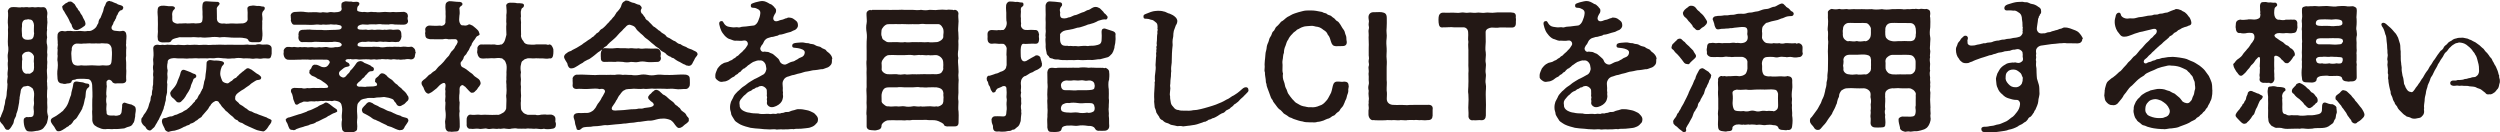
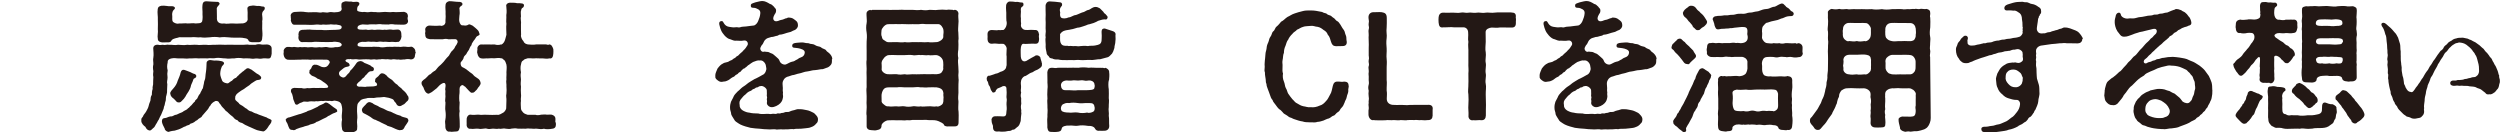
<svg xmlns="http://www.w3.org/2000/svg" id="_レイヤー_2" viewBox="0 0 213.21 11.3">
  <defs>
    <style>.cls-1{fill:#231815;}</style>
  </defs>
  <g id="moji">
    <g>
-       <path class="cls-1" d="M4.11,9.82c0,.32-.07,.48-.11,.67-.07,.13-.14,.26-.29,.43-.12,.14-.31,.19-.49,.23-.14,0-.36,.07-.55,.07-.05,0-.08,0-.13-.01h-.06c-.2,0-.28-.12-.35-.3-.07-.13-.12-.46-.11-.68,.01-.17,.12-.2,.25-.25,.06-.04,.07,.06,.2,0,.41,.04,.41-.16,.42-.47-.01-.16-.06-.34,0-.55,.04-.22-.02-.31,0-.56,0-.14,.05-.35,0-.59-.04-.08-.06-.28-.18-.32-.06-.07-.25-.16-.34-.17-.14,.04-.26,.04-.34,.06s-.12,.1-.18,.17c-.11,.11-.08,.35-.12,.44,0,.08-.08,.32-.06,.43-.05,.2-.02,.3-.06,.43-.06,.24-.06,.47-.18,.77-.07,.1-.02,.24-.11,.37-.06,.11-.11,.19-.14,.36-.02,.22-.13,.29-.18,.41-.07,.11-.22,.36-.34,.31-.22,.02-.25-.2-.37-.36-.07-.14-.3-.26-.3-.46,0-.01,0-.04,.01-.06-.01-.02-.02-.05-.02-.07,0-.05,.02-.08,.08-.14,.06-.22,.12-.29,.2-.52,.08-.14,.06-.35,.14-.54,.06-.23,.01-.32,.11-.54,.05-.16,.07-.4,.07-.55,.04-.18,.05-.42,.06-.65-.05-.19-.02-.4,.02-.66-.04-.17-.01-.44,.02-.66-.01-.2-.04-.47,0-.66-.01-.23-.05-.47,0-.67,.04-.2,.05-.47,0-.67-.02-.2-.01-.44,0-.67,.02-.24,0-.49,0-.66,.05-.28-.04-.53-.01-.8,.02-.22,.04-.54,0-.8,.05-.2,.19-.3,.33-.32,.1,0,.24-.02,.38,0,.18,.01,.3,.05,.49,0,.14,.04,.28-.02,.48,0,.12,.05,.34-.02,.48,0,.18,.05,.37-.02,.49,0,.06,.01,.23,.02,.38,0,.26,.01,.31,.29,.34,.48,.01,.17-.06,.35-.01,.49-.02,.16,.04,.28,0,.48,0,.22-.05,.37-.01,.48-.04,.17-.04,.44,0,.64-.05,.24-.06,.49,0,.65,.05,.28-.01,.47,0,.65,.05,.25-.02,.4,0,.65,.04,.18-.02,.41,0,.65-.05,.26,0,.48,0,.65,.04,.28-.05,.47,0,.64-.01,.28,.05,.41,0,.65,.01,.2-.04,.52,.01,.72-.02,.22,0,.43,.01,.72,0,.2-.04,.31,.01,.54,.05,.05-.01,.1,.01,.16ZM1.87,3.01c.02,.26,.24,.37,.34,.37,.13,.02,.23,.02,.31,0,.12,0,.22-.04,.28-.13,.1-.14,.07-.22,.11-.4-.04-.16-.01-.53-.01-.7-.01-.22-.13-.5-.35-.48-.14-.05-.19-.02-.3,0-.28-.01-.4,.24-.37,.55-.04,.23-.02,.58,0,.78Zm.67,1.42c-.07-.05-.19-.01-.31,0-.11,.01-.35,.18-.35,.34,0,.17,.05,.35,0,.41,.01,.16-.02,.37-.01,.58,.02,.37,.22,.5,.35,.53,.07-.02,.2-.01,.31,0,.06-.01,.14-.06,.29-.19,.14-.23,.06-.49,.08-.71-.04-.16,0-.31,0-.52,.02-.16-.19-.4-.36-.43Zm4.84,3.23c-.06,.1-.06,.25-.07,.34-.02,.16-.01,.32-.07,.43-.07,.25-.07,.47-.2,.73-.01,.13-.08,.18-.16,.35l-.2,.32c-.06,.1-.14,.25-.22,.31-.07,.05-.2,.14-.26,.29-.05,.06-.16,.23-.29,.25-.05,.13-.22,.12-.3,.23-.19,.12-.43,.29-.58,.28-.23,.05-.28-.18-.4-.37-.1-.14-.29-.34-.3-.52-.01-.24,.28-.29,.48-.43,.16-.1,.29-.22,.35-.25,.12-.12,.2-.12,.28-.26,.2-.22,.28-.35,.38-.59,.07-.16,.13-.44,.24-.67,.02-.29,.13-.52,.17-.8,.02-.23,.07-.35,.32-.35,.16,.02,.37,.07,.48,.07,.1,0,.22,.11,.41,.11,.11,0,.19,.05,.18,.2-.02,.16-.22,.17-.24,.34Zm4.2,1.6v.13c0,.19-.06,.3-.05,.53-.06,.29-.06,.49-.18,.59-.05,.12-.13,.23-.31,.28-.11,.02-.28,.08-.44,.16-.32,.04-.66,.07-.89,.05-.17,.04-.35-.01-.56,0-.2,.04-.46,.01-.6-.06-.19-.06-.32-.13-.48-.25-.13-.11-.22-.34-.2-.53,.02-.31-.04-.59,0-.83,.01-.25-.02-.5,0-.83,.04-.24,0-1.02-.01-1.26-.04-.34-.2-.52-.44-.5-.13-.02-.32-.02-.47-.02-.19,.01-.41-.02-.54,.07-.24,.02-.3,.07-.31,.17-.01,.13-.25,.16-.38,.16-.13,.06-.34,.04-.41,0-.26,0-.38-.17-.4-.38-.02-.25-.05-.59,.01-.92,.02-.14,.02-.4,0-.53-.05-.2-.01-.3,0-.53-.04-.12,0-.37,0-.53-.06-.12,.05-.37,0-.53,.02-.18-.04-.43-.01-.72,.01-.18,.17-.34,.41-.34,.1,.02,.28,.06,.4,0,.2-.02,.38,0,.55,.02,.2,0,.35-.01,.59-.02,.26,.02,.4,.05,.63,0,.14,.02,.28,.01,.47-.12,.17-.11,.26-.22,.3-.32,.05-.14,.13-.18,.14-.29,0-.1,.06-.29,.17-.38,.05-.13,.14-.35,.23-.58,.04-.14,.05-.34,.17-.49,.06-.16,.08-.36,.37-.38,.06,0,.08,.06,.19,.05,.13,.07,.26,.12,.43,.18,.08,.1,.29,.1,.44,.18,.12,.06,.16,.19,.06,.3-.05,.14-.18,.02-.29,.2-.12,.11-.11,.23-.17,.3-.11,.1-.05,.25-.16,.34-.01,.13-.16,.22-.17,.34-.02,.11-.06,.13-.11,.23-.11,.19-.05,.41,.3,.43,.19,.02,.41,.06,.6,0,.13-.02,.29,.1,.3,.26,.07,.26-.02,.55,0,.82-.05,.16,.05,.3,0,.53-.02,.23,.01,.32,0,.53-.04,.2-.02,.31,0,.53,.01,.22,0,.32,0,.53,.04,.28-.02,.64,0,.9,.05,.24-.08,.38-.38,.38-.14-.01-.31,0-.41,0-.12,.04-.35-.01-.4-.14-.04-.08-.18-.18-.28-.17-.14,.01-.25,.19-.2,.24-.02,.3,.05,.2,0,.49-.02,.22-.05,.52,0,.68-.04,.22-.06,.41,0,.67-.02,.28-.04,.42,0,.66-.04,.35,.28,.32,.64,.31,.18,.06,.35-.01,.48-.04,.13-.11,.16-.19,.17-.36,0-.11,.04-.22,.04-.41-.04-.19,.13-.32,.24-.28,.07,.01,.26,.1,.32,.1,.14,.06,.23,.02,.33,.11,.19,.08,.26,.16,.26,.31ZM5.31,.64c-.06-.11,.11-.2,.22-.3,.07-.08,.14-.07,.23-.13,.04-.07,.08-.06,.24-.08,.13-.01,.22,.12,.37,.23,.07,.1,.14,.29,.25,.37,0,.08,.11,.18,.17,.25,.05,.12,.12,.24,.22,.36,.1,.29,.25,.4,.28,.65,.02,.23-.17,.26-.25,.34-.07,.06-.16,.1-.31,.18-.13,.07-.25,.05-.3,.04-.17-.02-.23-.19-.26-.24-.07-.12-.01-.16-.12-.3-.07-.07-.12-.22-.18-.35-.05-.11-.13-.24-.18-.32-.12-.16-.1-.18-.2-.34-.05-.11-.17-.17-.16-.35Zm4.09,4.87c.11-.08,.12-.31,.13-.46,.01-.26,.04-.56,0-.8,.02-.2-.13-.54-.42-.54-.18,.01-.42-.05-.6,0-.18-.01-.44-.01-.67,0-.28-.04-.48,.02-.68,0-.28,.05-.44-.01-.66,.01-.26,.05-.41,.28-.38,.53-.06,.24-.04,.41-.02,.67,0,.22,.06,.48,.2,.58,.2,.14,.44,.1,.62,.07,.28,.04,.61,.01,.92,0,.26,.01,.67,.05,.91,0,.11-.01,.48,.08,.65-.06Z" />
      <path class="cls-1" d="M12.76,11.12c-.14,.01-.28-.11-.36-.3-.16-.11-.35-.31-.35-.52,0-.02,.01-.05,.01-.07-.01-.01-.01-.04-.01-.05,0-.1,.11-.18,.14-.24,.06-.19,.17-.24,.28-.44,.06-.1,.19-.35,.2-.44,.04-.17,.07-.26,.16-.48,.01-.17,.02-.36,.12-.49,0-.11,.01-.36,.07-.5-.04-.19,.07-.38,.04-.5-.01-.12,.02-.37,.02-.52-.04-.14-.02-.37,0-.5-.04-.23-.05-.37,0-.58,.01-.23-.05-.36,0-.59,.04-.24,0-.55-.01-.77,0-.23,.18-.34,.44-.31,.13,.05,.22,0,.37,0,.23,.06,.37-.05,.52,0,.3-.02,.5,.06,.79,0,.28,.01,.5,.05,.79,0,.25,.04,.48-.02,.8,0,.23,.05,.54-.02,.79,0,.28,.05,.58-.02,.8,0,.25-.01,.48-.02,.79,0,.3,.01,.58-.02,.79,0,.24,.01,.52,0,.79,0,.16,.01,.32-.05,.52,0h.53c.19-.07,.36-.06,.53-.02,.12,.02,.4-.02,.53,0,.19,.04,.32,.14,.32,.35v.44c-.05,.22-.05,.42-.32,.4-.19-.01-.31-.04-.54,.01-.18,.04-.34-.04-.53-.01-.18,.04-.4,.01-.52-.01-.17-.01-.31,0-.52,0-.24-.05-.54-.05-.75,0-.22-.02-.48,.06-.76,0-.2,.01-.53-.07-.77-.04-.24,.07-.55-.01-.76,.04-.23-.01-.52-.01-.77,0-.3-.04-.54,.02-.77,0-.3,.05-.5-.02-.76,0-.3,.02-.43-.04-.62-.02-.46,.04-.49,.23-.48,.37-.06,.25-.06,.46,0,.67-.04,.23-.04,.37-.01,.6,0,.25-.08,.35-.02,.59,0,.2-.01,.3-.02,.48,.01,.18,0,.25-.05,.44-.06,.13-.05,.35-.06,.44-.07,.19-.06,.25-.1,.42-.1,.19-.04,.25-.13,.41-.07,.19-.11,.28-.17,.41-.06,.12-.14,.24-.2,.41-.11,.14-.12,.24-.24,.4-.05,.1-.14,.28-.23,.32-.13,.12-.2,.22-.34,.22ZM13.45,.78c.02-.2,.14-.25,.32-.29,.14-.02,.3,0,.47,.02,.2,.04,.29,.01,.46,.02,.12,.02,.19,.05,.22,.14,.01,.07-.05,.13-.11,.18-.1,.1-.12,.25-.13,.34,.01,.17,.02,.3,.01,.43,.01,.16,.01,.24,.18,.32,.16,.08,.28,.1,.41,.06,.23,.02,.53-.04,.71,0,.24,.01,.43-.05,.7,0,.19-.02,.38-.01,.44-.06,.14-.07,.12-.19,.14-.29,.02-.1,.01-.28,0-.44,.02-.26-.04-.52,0-.79,.02-.17,.07-.31,.34-.31,.28,.01,.55,.05,.9,.05,.1-.02,.2,.06,.22,.14,0,.06-.07,.16-.12,.2-.12,.12-.14,.23-.12,.31,0,.14,.01,.42,.01,.64-.01,.22,0,.36,.16,.48,.1,.07,.29,.1,.44,.07,.26,.06,.48-.01,.72,0,.18,.02,.53,.02,.71,0,.22,.02,.53-.06,.59-.31v-.06c.01-.17-.02-.34,0-.56-.01-.12-.01-.24-.02-.32-.02-.16,.14-.26,.34-.26,.18-.05,.31,.01,.48,.02,.12,0,.2-.02,.41,.04,.08,.01,.23-.02,.25,.13,.01,.11-.04,.17-.1,.23-.1,.1-.11,.16-.13,.29,.02,.24,.06,.41,.01,.61,.02,.17-.01,.47,0,.64,.01,.29,.05,.5,0,.78,0,.26-.14,.38-.33,.37h-.46c-.07,.01-.34-.02-.37-.13-.02-.06-.07-.17-.25-.2-.24-.05-.38-.06-.53-.06-.34-.01-.6,.02-.86-.02-.25-.02-.54-.05-.82,0-.25-.05-.58-.05-.82-.01-.26,.02-.56,.05-.82,0-.24,.04-.53-.05-.82,0h-.85c-.14-.04-.24,.05-.42,.07-.18,.06-.34,.08-.41,.25-.04,.08-.17,.13-.34,.11-.14,.01-.28,.01-.4,.01-.19,0-.41-.11-.4-.3-.06-.26,.04-.53,0-.84,.02-.25,0-.59,0-.83,.02-.23-.06-.56-.01-.86Zm9.7,9.53c.01,.22-.22,.36-.29,.53-.08,.13-.25,.35-.41,.37-.14-.04-.48-.06-.72-.19-.23-.12-.55-.23-.66-.3-.13-.04-.26-.13-.42-.23-.19-.04-.32-.11-.41-.25-.18-.02-.29-.18-.38-.28-.14-.1-.29-.23-.37-.31-.13-.16-.26-.17-.35-.34-.07-.08-.25-.23-.31-.37-.07-.1-.12-.12-.17-.23-.02-.07-.23-.16-.35-.06-.1,.04-.3,.18-.38,.37-.11,.08-.1,.18-.22,.32l-.46,.53c-.04,.11-.14,.16-.26,.23-.1,.04-.14,.17-.29,.2-.05,.06-.22,.2-.46,.25-.07,.1-.18,.13-.31,.16-.16,.12-.2,.06-.35,.17-.26,.14-.43,.19-.68,.26-.25,.02-.46,.08-.53,.11-.16-.02-.32-.16-.32-.28-.1-.17-.24-.47-.24-.6,.01-.31,.14-.28,.31-.31,.08,0,.22-.1,.41-.13,.12,.02,.26-.05,.4-.13,.1,.01,.23-.07,.38-.14,.13-.06,.22-.06,.37-.19,.11-.07,.29-.12,.35-.23,.1-.04,.16-.16,.31-.28,.05-.06,.17-.22,.28-.3,.02-.16,.19-.18,.23-.32,.04-.1,.11-.25,.22-.36,.05-.17,.16-.28,.17-.37,.1-.07,.08-.25,.13-.4,.05-.18,.01-.2,.1-.41,.06-.14,.04-.38,.1-.7,.04-.25,.04-.61,.05-.74,.01-.17,.2-.25,.32-.24,.12,.01,.35,.07,.48,.04,.13,0,.32,.02,.44,.05,.13,.02,.29,.1,.24,.23-.05,.14-.17,.14-.22,.34-.07,.16-.13,.52-.08,.67,.04,.13,.06,.24,.14,.41,.04,.17,.44,.3,.54,.23,.1-.06,.2-.17,.3-.2,.06-.05,.12-.16,.28-.23,.12-.01,.16-.17,.28-.23,.07-.1,.14-.13,.26-.24,.11-.12,.22-.13,.28-.24,.1-.01,.1-.14,.28-.13,.12,0,.14,.08,.26,.1,.06,.06,.26,.17,.38,.28,.13,.12,.24,.11,.4,.28,.07,.08,.1,.12,.06,.22-.05,.14-.26,.1-.37,.14-.14,.06-.32,.2-.47,.29-.13,.13-.19,.17-.29,.23-.13,.1-.17,.1-.32,.23-.16,.08-.32,.19-.49,.32-.18,.13-.22,.24-.25,.31-.01,.18-.04,.25,.04,.34,.06,.07,.16,.13,.25,.22,.05,.13,.2,.16,.34,.26,.13,.08,.2,.18,.35,.24,.14,.14,.24,.2,.41,.23,.08,.06,.32,.17,.42,.18,.18,.08,.24,.11,.43,.17,.14,.06,.28,.1,.44,.16,.12,.12,.44,.13,.42,.32Zm-8.64-2.31c0-.2,.18-.34,.3-.49,.14-.16,.28-.37,.35-.64,.06-.16,.19-.4,.25-.7,.05-.13,.11-.23,.26-.22,.04,.01,.1,.02,.22,.07,.12,.05,.18,.07,.34,.13,.13,.06,.2,.12,.4,.17,.06,.05,.12,.08,.11,.19-.02,.12-.08,.12-.19,.19-.06,.02-.06,.1-.12,.25-.02,.08-.16,.31-.16,.42-.04,.17-.1,.26-.19,.43-.06,.1-.22,.32-.25,.41-.12,.18-.17,.26-.31,.38-.06,.07-.12,.13-.2,.14-.28,.04-.28-.12-.5-.31-.11-.08-.29-.2-.29-.44Z" />
      <path class="cls-1" d="M35.43,4.51c0,.06-.01,.12-.04,.19,.01,.24-.16,.37-.34,.37-.17-.05-.4-.04-.53,0-.14-.02-.34,.06-.53,0-.13,.04-.36-.05-.53-.01-.16,.06-.38-.05-.52,0-.22,0-.35-.05-.49,0-.19-.02-.31,.06-.49,0-.14-.01-.34,.05-.49,0-.23-.01-.3,0-.49,0-.12,0-.36,.04-.49,0-.17-.04-.32,.02-.49,0-.07-.02-.12-.05-.17-.01-.31-.05-.52,.12-.23,.26,.14,.05,.18,.1,.22,.23,.02,.12-.14,.14-.3,.17-.14,.02-.31,.18-.47,.31-.24,.17-.12,.43,0,.5,.1,.06,.22,.14,.35,.06,.12-.08,.08-.06,.19-.19,.11-.14,.17-.13,.25-.29,.04-.12,.11-.12,.22-.26,.1-.1,.12-.17,.22-.28,.14-.19,.16-.31,.43-.35,.13-.01,.17,.05,.25,.06,.1,.12,.2,.11,.36,.19,.08,.05,.3,.1,.38,.22,.1,.04,.2,.08,.19,.23-.02,.24-.26,.12-.38,.2-.19,.11-.18,.22-.32,.3-.06,.06-.14,.23-.25,.26-.08,.08-.18,.22-.28,.28-.07,.1-.13,.05-.12,.12-.24,.16-.08,.37,.23,.32,.06-.01,.44,.05,.48,0,.16,0,.5-.02,.59-.02,.31-.04,.37-.08,.29-.25,.02-.06-.19-.11-.14-.19,.01-.16,.01-.24,.13-.31,.11-.1,.17-.12,.2-.19,.12-.12,.16-.25,.46-.13l.17,.12c.12,.18,.34,.31,.49,.4,.19,.19,.25,.3,.44,.4,.14,.2,.35,.26,.46,.44,.17,.14,.31,.26,.41,.48,.07,.05,.08,.12,.1,.23-.01,.18-.08,.23-.17,.3-.13,.12-.18,.23-.31,.26-.08,.05-.17,.11-.25,.12-.11,.02-.26-.06-.3-.16-.07-.18-.2-.2-.24-.35-.07-.1-.2-.12-.33-.17-.17-.06-.3-.05-.49-.1-.16,.01-.38,.05-.53,.04-.17,0-.37,.08-.49,.04-.22,.01-.41-.01-.49,.04-.13,.02-.42,.06-.52,.19-.12,.14-.2,.19-.24,.32-.04,.18-.04,.41-.04,.59,.01,.26,.05,.53,.01,.72-.04,.3,.04,.49,0,.74,.02,.2-.16,.28-.4,.34-.11-.04-.25,.01-.4,.01-.04,0-.07,0-.11-.01-.2-.01-.38-.13-.38-.34-.05-.2-.05-.54,0-.73-.04-.3-.02-.43,.01-.73,0-.08,.02-.18-.02-.4-.05-.16-.02-.24-.18-.37-.07-.06-.25-.12-.46-.14-.18,.04-.2,.06-.38,.02-.16,.04-.37-.04-.58,.02-.23-.05-.42,.06-.59,.01-.22,.06-.34-.02-.58,.02-.26,.08-.42-.05-.58,.05-.07,.05-.2,.06-.28,.12-.1,.08-.16,.11-.24,.11-.1-.01-.13-.08-.17-.2-.06-.14-.13-.29-.13-.42-.06-.18-.05-.29-.13-.38-.02-.06-.07-.14-.04-.24,.01-.16,.25-.22,.41-.19,.12,.02,.29,0,.5,.01,.14,.06,.31,.04,.48,0,.16,.04,.38-.02,.6-.01,.2,.02,.46-.01,.6,0,.1,.01,.37,.01,.47-.01,.22-.05,.08-.23-.16-.41-.07-.04-.12-.08-.17-.11-.13-.11-.31-.22-.47-.26-.13-.12-.36-.22-.49-.26-.1-.1-.26-.19-.2-.31,.01-.1-.01-.17,.06-.2,.08-.11,.12-.12,.12-.19,.05-.14,.16-.26,.32-.23,.2-.02,.41,.14,.56,.19,.13,.02,.31,.07,.47-.08,.07-.04,.14-.19,.19-.26,.05-.06-.01-.25-.23-.28-.23-.01-.53,0-.73-.01-.12-.01-.35,.02-.52,0-.16,.05-.3-.02-.52,0-.19-.01-.4-.01-.52,.01-.14,.01-.3-.01-.53,.01-.2,.01-.37,0-.54-.01-.19-.05-.28-.19-.32-.37-.01-.06-.02-.1-.02-.13,0-.06,.01-.11,.02-.18,0-.02-.01-.05-.01-.06,0-.18,.18-.35,.34-.35,.22-.02,.34,.06,.54,0,.18,.01,.32,.06,.53,.01,.16,.04,.29-.01,.52,.01,.13,.05,.36-.02,.52,0,.23,.05,.44,.02,.64,0,.17,.06,.44-.05,.64,0,.18,.06,.49,.05,.67,0,.28,.02,.54-.04,.55-.19,.04-.08-.13-.23-.3-.24-.16-.02-.3-.06-.5-.01-.29,.02-.56,0-.95,0-.23,0-.5-.04-.78,.01-.3,.02-.47-.02-.79,0-.2,.04-.38-.17-.37-.4-.01-.08,.04-.11,0-.25,.02-.25,.1-.38,.37-.4,.26,.01,.52-.05,.79,0,.29,.01,.58,.02,.78,.01,.29,.04,.62,.01,.95,0,.19-.01,.26,.01,.48-.02,.18,0,.32-.06,.32-.22,0-.19-.3-.17-.47-.22-.2,.04-.46-.05-.58,0-.19,.02-.38,.02-.55,0-.17,.06-.41-.02-.54,0-.32,.04-.66,.04-.92,.02-.31-.01-.59,0-.94,0-.2,.02-.29-.16-.34-.37,.04-.14-.01-.19,0-.34-.05-.16,.08-.35,.32-.38,.31-.02,.68-.05,.95,.01,.31,.05,.62-.01,.92,.01,.16,.01,.36,.06,.54,0,.19,.01,.41,.06,.55,0,.18-.05,.38,.05,.58,0,.22,0,.5-.06,.48-.31-.05-.18-.01-.24-.02-.34-.01-.18,.16-.24,.36-.28,.14,.01,.37,.04,.47,.02,.14,.05,.25,.04,.46,.02,.07-.01,.24,.05,.24,.14-.02,.08-.01,.17-.07,.18-.11,.08-.13,.25-.12,.4,.01,.12,.28,.14,.46,.16,.19-.05,.36,.05,.58,0,.18-.05,.34,.02,.56,0,.19,.04,.35,.01,.55,0,.32-.05,.56,.05,.91-.01,.29,.04,.65-.01,.95-.01,.26,.07,.31,.19,.32,.38-.04,.11-.04,.24,0,.34,.05,.17-.08,.36-.32,.37-.32,.02-.49-.02-.8-.01-.2-.04-.37-.04-.53,0-.22,.01-.32-.02-.53-.01-.17-.04-.42-.02-.55,0-.14-.01-.38-.01-.56,0-.14,.05-.36,0-.58,0-.28,.04-.44,.12-.43,.31,.01,.12,.16,.14,.34,.14,.14,.02,.32-.02,.46,0,.1,.06,.37-.02,.49,0,.16,.05,.3-.01,.49,0,.13-.02,.35,.05,.54,0,.14,.05,.37-.04,.55-.01,.13,.04,.32,.01,.53,0,.28-.02,.34,.24,.34,.4-.02,.12,.04,.14,0,.25-.01,.17-.17,.46-.34,.4-.16,.05-.36-.02-.53,0-.17,.04-.37-.02-.55-.01-.16,.04-.34-.05-.54,0-.17,.05-.3-.02-.49,0-.2,.02-.36-.04-.49,0-.2,.04-.35-.02-.49,.02-.2,.05-.3,.1-.31,.24-.01,.16,.22,.16,.53,.18,.24-.01,.44,0,.67,0,.19-.04,.46,.01,.64,0,.18,.06,.41,.04,.64,0,.22-.01,.35-.01,.52,0,.13-.04,.32,.01,.53-.01,.12,.05,.35-.04,.53-.01,.12,.02,.29,.04,.53,0,.17,.02,.36,.23,.34,.41,.02,.04,.04,.08,.04,.12Zm-6.67,4.94c.02,.12-.1,.1-.17,.16-.26,.06-.47,.26-.61,.29-.12,.12-.32,.18-.43,.24-.23,.11-.43,.24-.55,.25-.14,.14-.38,.19-.56,.23-.14,.11-.41,.11-.58,.2-.16,.04-.41,.11-.59,.19-.1,.1-.26,.11-.31,.07-.29,.02-.31-.18-.41-.43-.02-.13-.17-.28-.17-.38-.06-.13,.07-.16,.18-.24,.13,0,.35-.11,.55-.16,.17-.04,.32-.12,.54-.16,.14-.05,.3-.11,.49-.18,.11-.1,.29-.1,.48-.2,.14-.07,.28-.13,.48-.23,.12-.12,.28-.14,.48-.25,.08-.01,.12-.18,.36-.07,.18,.08,.44,.34,.65,.46,.06,.05,.16,.07,.17,.22Zm6.07,.82c.01,.12-.24,.4-.31,.53-.05,.14-.14,.31-.36,.29-.08,.06-.38-.07-.61-.18-.24-.14-.53-.14-.58-.24-.11-.04-.29-.14-.47-.22-.17-.11-.28-.12-.47-.23-.18-.02-.33-.18-.44-.25-.2-.12-.28-.17-.46-.26-.14-.07-.22-.08-.25-.26-.06-.08,.04-.28,.11-.32,.07-.11,.14-.13,.22-.24,.05-.06,.16-.2,.32-.18,.08,0,.11,.05,.23,.08,.13,.11,.25,.16,.47,.25,.18,.14,.29,.14,.48,.23,.14,.06,.28,.17,.48,.22,.17,.02,.36,.17,.48,.2,.17,.1,.34,.13,.49,.18,.1,.1,.29,.12,.49,.18,.11,.04,.16,.07,.18,.23Z" />
      <path class="cls-1" d="M39.63,7.38c-.13-.12-.2-.18-.34-.05-.16,.17-.07,.35-.1,.61-.04,.2-.04,.67,.01,.8-.01,.29-.04,.53,0,.74-.05,.19-.02,.55,0,.74,0,.19,.02,.47,.01,.62-.06,.29-.12,.38-.36,.38h-.05c-.06,.01-.17,.02-.26,.02-.06,0-.12,0-.17-.02-.02,0-.05,.01-.07,.01-.19,0-.32-.2-.32-.4,.02-.23-.06-.44,0-.62,.05-.25,.04-.55,.01-.74-.05-.2,.01-.55,0-.74-.06-.12,0-.3,0-.5-.02-.11-.01-.3,0-.5-.06-.08,.02-.32,.01-.46-.02-.3-.23-.19-.38-.1-.17,.11-.25,.25-.38,.36-.16,.12-.35,.28-.41,.32-.14,.06-.22,.14-.3,.14-.25-.04-.36-.36-.41-.52-.05-.11-.17-.22-.17-.37v-.04c.02-.16,.11-.16,.16-.24,.07-.04,.24-.17,.31-.26,.11-.11,.14-.18,.3-.24,.07-.08,.24-.22,.3-.25,.1-.02,.16-.13,.29-.28,.08-.11,.24-.23,.29-.28,.08-.06,.18-.2,.25-.26,.07-.07,.12-.18,.25-.31,.1-.11,.22-.2,.25-.31,.07-.1,.14-.26,.24-.32,.1-.11,.19-.2,.22-.32,.07-.13,.14-.17,.18-.3,.1-.13,.01-.36-.19-.35-.14,.01-.47,.01-.56,.01-.13-.05-.31-.04-.49,0h-.49c-.16,0-.37-.01-.61-.01-.22-.05-.38-.07-.38-.4-.05-.12,.04-.25,0-.36-.05-.24,.18-.41,.38-.4,.24,.02,.41,.02,.62,.02,.14,0,.29-.04,.38,.01,.22-.04,.29-.11,.34-.28-.01-.32,.04-.42,.01-.74,.02-.28-.04-.52,0-.8,.02-.17,.16-.25,.31-.29,.3,0,.6,.07,.89,.06,.12,.02,.24,.06,.24,.18,0,.13-.07,.13-.12,.17-.14,.11-.16,.19-.13,.29,0,.14,.04,.31-.01,.54-.02,.22-.04,.42,.01,.56,.07,.17,.13,.29,.29,.26,.11,0,.2,.05,.37-.01,.1-.04,.13-.1,.24-.06,.06,.02,.13,.05,.22,.1,.13,.1,.35,.28,.47,.42,.07,.08,.08,.2,.12,.29,.04,.1-.18,.16-.23,.2-.08,.06-.14,.24-.28,.38-.08,.16-.16,.19-.18,.37-.11,.1-.19,.34-.22,.4-.1,.12-.2,.31-.23,.37-.12,.12-.22,.2-.23,.35-.08,.22-.25,.29-.25,.42s.04,.29,.16,.34c.17,.07,.41,.23,.53,.34,.11,.11,.3,.2,.37,.29,.1,.13,.19,.19,.35,.29,.22,.13,.26,.24,.3,.43,0,.11-.05,.17-.12,.28-.14,.13-.16,.28-.31,.38-.11,.14-.23,.19-.29,.16-.08,.05-.17-.05-.26-.14-.12-.12-.3-.32-.37-.4Zm7.77,3.06s0,.08,.01,.14v.04c0,.2-.08,.34-.32,.36-.2,.04-.52,.06-.7,0-.22,.06-.44,.01-.68-.01-.23,.04-.37-.02-.52,0-.24-.05-.31,.04-.53,0-.22,.02-.38-.01-.52,0-.19-.05-.3-.02-.53,0-.12,.06-.36,.01-.52,0-.17-.05-.4,.06-.53,0-.16,.04-.33,.01-.52,0-.23,.04-.4,.05-.52,0-.18-.05-.49,.07-.68,.01-.28-.04-.47,.05-.7,0-.2,.05-.38-.16-.34-.4,0-.17-.01-.25,0-.4-.01-.18,.13-.43,.34-.4,.25,.05,.46-.01,.7,0,.26,.05,.4-.02,.68,.01,.3,.01,.65,.02,.89,0,.14,.05,.37-.11,.52-.19,.11-.07,.22-.24,.24-.35,.01-.23,.01-.47,.02-.65,.02-.25-.06-.37,0-.61,.02-.18,.02-.43,0-.61,.02-.25-.05-.36,0-.61-.02-.16,.02-.41,0-.61,0-.13,.05-.4,0-.65-.04-.14-.1-.29-.16-.36-.13-.08-.17-.2-.3-.18-.18-.05-.4-.01-.55,0-.17-.02-.42,0-.56,.01-.16-.02-.4,.04-.56,0-.19-.02-.31-.2-.34-.41-.06-.08,0-.28,0-.38-.06-.19,.16-.42,.34-.4,.17,.02,.42-.01,.56,0,.16,0,.35,.02,.56,0,.18,.06,.38,.06,.55,0,.04,.06,.25-.14,.3-.28,.06-.12,.11-.38,.16-.54,0-.3-.04-.64,0-.94-.04-.22,.01-.48-.01-.74,.05-.26,.02-.53,0-.74-.05-.17,.1-.31,.32-.32,.12,.02,.33-.01,.49,.02,.11,.05,.29,0,.47,.04,.12-.01,.23,.08,.23,.14,0,.14-.07,.22-.13,.24-.06,.02-.11,.13-.12,.24-.05,.07-.01,.3-.01,.5-.06,.2,.04,.46,0,.67,.01,.31-.01,.66,.01,.89-.05,.14,.07,.42,.2,.54,.08,.22,.26,.25,.38,.28,.17,.02,.52,.04,.7,0,.28-.01,.54,0,.86,0,.12,.04,.19,.05,.26,0,.19,0,.28,.19,.35,.4,.02,.16,0,.22,0,.38-.02,.25-.08,.46-.34,.41-.2,.06-.42,0-.58,0-.18-.01-.41,.01-.56-.01-.24,.04-.5-.02-.7,0-.14,.06-.3,.06-.38,.18-.17,.08-.16,.2-.2,.36-.05,.14-.05,.44,0,.65-.05,.26-.02,.41,0,.61-.01,.22-.04,.38,0,.61-.01,.16-.02,.47,0,.61,.04,.24-.04,.42,0,.61-.04,.25,0,.41,0,.65,.01,.14,.08,.23,.19,.35,.14,.14,.29,.14,.38,.19,.22,0,.42,.01,.67,0,.11,.05,.29,.04,.48-.01,.1,.01,.29-.04,.49,0,.11,.01,.29-.02,.41,0,.19,.05,.32,.17,.32,.34v.06c0,.11-.01,.17-.01,.25Z" />
-       <path class="cls-1" d="M59.5,4.64s-.04,.05-.06,.11c-.1,.12-.18,.22-.24,.38-.13,.16-.14,.47-.46,.49-.11-.05-.2,.01-.32-.11-.12-.01-.31-.16-.46-.23-.12-.04-.37-.2-.43-.25-.08-.12-.28-.07-.29-.17-.19-.06-.37-.16-.49-.32-.16-.13-.36-.16-.47-.32-.12-.16-.35-.22-.48-.38-.2-.14-.34-.29-.44-.37-.18-.16-.34-.23-.44-.36-.11-.14-.29-.24-.41-.38-.17-.14-.25-.24-.35-.41-.13-.13-.25-.14-.37-.19-.12-.06-.28,.01-.37,.1-.07,.1-.26,.24-.36,.38-.18,.18-.25,.22-.4,.41-.14,.18-.31,.3-.41,.4-.14,.14-.23,.17-.31,.28-.11,.05-.13,.2-.31,.28-.18,.07-.2,.24-.36,.29-.07,.1-.23,.14-.37,.28-.16,.14-.28,.23-.36,.29-.18,.13-.29,.22-.41,.25-.19,.11-.31,.14-.42,.26-.18,.1-.26,.13-.42,.25-.17,.11-.36,.23-.52,.23-.25,.05-.36-.23-.38-.41-.04-.1-.28-.4-.28-.56v-.04c0-.08,.12-.25,.23-.29,.11-.11,.26-.16,.37-.19,.11-.1,.31-.16,.47-.26,.14-.08,.24-.14,.46-.28,.13-.13,.3-.2,.43-.31,.12-.1,.32-.18,.43-.31,.16-.05,.17-.16,.3-.24,.05-.12,.18-.11,.3-.25,.06-.11,.14-.19,.29-.26,.14-.13,.17-.13,.28-.26,.11-.12,.14-.17,.28-.29,.06-.13,.18-.16,.26-.3,.08-.12,.18-.16,.24-.3,.11-.14,.11-.23,.23-.31,.11-.13,.22-.25,.29-.43,.06-.23,.14-.37,.28-.42,.07-.05,.11-.08,.14-.08,.01,0,.02,.01,.04,.01,.08,.02,.16,0,.23,.06,.12,.06,.31,.14,.42,.14,.16,.08,.35,.16,.46,.16,.05,.07,.19,.12,.19,.29-.08,.13-.11,.26-.05,.34,.01,.1,.01,.07,.08,.12,.13,.13,.16,.26,.25,.31,.02,.13,.12,.24,.26,.3,.06,.07,.12,.14,.28,.29,.13,.12,.14,.2,.3,.26,.06,.07,.18,.12,.3,.25,.16,.06,.26,.22,.32,.24,.1,.08,.23,.11,.32,.23,.06,.13,.23,.18,.32,.22,.11,.05,.31,.23,.47,.26,.17,.12,.25,.23,.46,.25,.17,.14,.34,.18,.48,.24,.16,.13,.29,.14,.49,.22,.13,.1,.48,.16,.48,.38v.02s.01,.04,.01,.05Zm-7.29,4.71c.04,.07,.19,.08,.29,.08,.07-.02,.17-.01,.29-.02,.3-.02,.53-.02,.85-.07,.25-.05,.56,.01,.84-.08,.11,.01,.34,.02,.47-.05,.29-.05,.49-.04,.66-.12,.11-.06,.23-.14,.07-.32-.04-.06-.1-.07-.18-.14-.13-.12-.24-.22-.22-.32-.04-.06,.1-.18,.14-.26,.07-.02,.13-.12,.23-.22,.13-.06,.17-.17,.25-.16,.19-.05,.38,.13,.46,.22,.12,.08,.14,.18,.3,.22,.11,.06,.23,.16,.29,.23,.08,.08,.19,.17,.29,.24,.06,.05,.17,.11,.26,.22,.06,.14,.22,.2,.28,.25,.05,.1,.2,.12,.26,.26,.04,.12,.2,.19,.26,.25,.11,.07,.19,.14,.25,.29,.04,.11,.25,.2,.19,.36,.04,.17-.08,.2-.17,.3-.11,.08-.25,.17-.36,.29-.06,.04-.2,.12-.26,.11-.08,.02-.16-.01-.26-.12-.17-.18-.24-.37-.42-.49-.08-.1-.47-.19-.64-.19-.16,0-.42,.01-.65,.08-.28,.08-.48,.12-.7,.1-.2,.04-.47,.05-.7,.1-.18-.02-.46,.08-.7,.08-.22,0-.47,.08-.7,.07-.28,.05-.46,.04-.7,.07l-.68,.07c-.26-.04-.44,.04-.71,.06-.18,.04-.44,0-.7,.07-.18,.02-.56-.01-.73,.1-.14,.12-.2,.17-.29,.18h-.02c-.08,0-.19-.04-.18-.13-.04-.2-.11-.29-.13-.47,0-.13-.06-.28-.11-.44-.07-.35,.22-.4,.4-.41,.22,0,.36,.01,.6-.01,.17,.02,.37-.01,.56-.14,.12-.07,.17-.13,.3-.3,.11-.17,.14-.3,.29-.46,.13-.17,.17-.25,.26-.44,.1-.11,.12-.23,.23-.4,.08-.14-.02-.34-.31-.31-.07,0-.14,.05-.25-.01-.3-.04-.62,.02-.92,.02-.31,.02-.66-.04-.93,0-.23-.01-.36-.14-.32-.4,.02-.13-.02-.25,0-.42-.05-.14,.12-.37,.32-.4,.33-.02,.67,0,.93,.01,.35,.01,.65,.04,.92,.01,.29-.02,.44,.01,.7,0,.23,0,.49-.02,.71,0,.23-.05,.49-.04,.7,0,.2-.04,.48,.02,.71,0,.2,.05,.5,.04,.71,0,.24-.05,.43-.05,.7,0,.22,.05,.44,.05,.71,0,.28-.05,.43-.01,.7,0,.26,0,.55,.02,.92-.01,.25-.01,.61-.04,.94-.01,.24,.06,.32,.16,.32,.4-.01,.13,.02,.29,0,.42,.02,.18-.16,.4-.32,.4-.35-.01-.58,.06-.94,0-.29-.06-.61,.02-.92-.02-.35-.02-.61,0-.88,0-.25-.05-.59,.06-.88,0-.34,.05-.65-.01-.88,0-.25,.04-.59-.01-.73,.11-.28,.1-.37,.4-.49,.49-.12,.18-.14,.3-.25,.42-.04,.12-.14,.24-.26,.42-.12,.17-.14,.23-.07,.37Zm-.97-4.45c0-.14-.01-.29,0-.36,.01-.16,.12-.46,.37-.43,.23,.01,.59,.04,.85,0,.23-.04,.4,.02,.66,0,.28-.02,.4,.05,.67,0,.17-.01,.43,.06,.67,.01,.2,.05,.37,.04,.62,.01,.36,.02,.55,.02,.88,.01,.29-.01,.38,.23,.4,.4,0,.18-.06,.28,0,.36,.04,.22-.12,.4-.32,.38-.29,0-.62,.05-.9,0-.26-.05-.48-.05-.67,0-.25,.06-.4,0-.67,0-.18,.05-.48,.05-.67,0-.18,0-.48-.05-.66,0-.25-.02-.53-.01-.9,0-.24,.01-.35-.13-.32-.38Z" />
      <path class="cls-1" d="M70.95,5.04v.14c0,.14-.01,.26-.1,.36-.13,.16-.26,.22-.35,.24-.23,.08-.32,.14-.46,.12-.22,.04-.47,.08-.53,.08-.24,0-.4,.08-.64,.11-.29,.02-.48,.14-.73,.18-.16,.02-.34,.11-.43,.12-.17,.01-.29,.08-.43,.12-.23,.04-.35,.16-.41,.24-.1,.16-.13,.23-.13,.4,0,.22,.04,.35,.02,.44-.02,.22,.04,.29,.01,.37-.02,.08,.04,.24,0,.38-.05,.22-.07,.29-.22,.46-.16,.18-.52,.35-.73,.34-.24,0-.35-.16-.4-.25-.05-.14,.02-.19-.01-.34-.05-.16,.05-.16,0-.31-.04-.12,.01-.14-.01-.36,0-.12,.01-.24-.06-.32-.08-.1-.25-.26-.47-.22-.22,.02-.18,.11-.29,.11-.18,.01-.16,.11-.28,.13-.16,.04-.16,.12-.26,.16-.26,.08-.4,.25-.49,.34-.11,.07-.19,.17-.28,.28-.22,.23-.23,.36-.19,.6-.02,.19,.1,.36,.28,.47,.23,.12,.36,.16,.56,.18,.22,.06,.44,.06,.75,.07,.18,.06,.34,.04,.55,.04,.06,0,.25-.02,.31-.01,.26,.06,.32-.04,.53,0,.19,.04,.19-.06,.32-.04,.22,.04,.2-.05,.35-.04,.12,.01,.22-.11,.42-.08,.17,.02,.22-.08,.46-.13,.17-.02,.35-.13,.49-.11,.1,.01,.26-.01,.47,.04,.2,.05,.32,.04,.54,.14,.19,.08,.35,.16,.42,.26,.16,.16,.24,.28,.23,.44-.01,.19-.04,.26-.17,.37-.07,.1-.23,.23-.41,.28-.17,.08-.3,.07-.49,.1-.19,.01-.36,.05-.49,.04-.12,.02-.32-.02-.52,.04-.14-.04-.35,.01-.48,.01-.08-.01-.28,.01-.43,.01-.05,0-.1,0-.12-.01-.16-.01-.28,.02-.38,.02-.05,0-.08,0-.13-.02-.16-.02-.34,.01-.5,.01-.06,0-.12,0-.17-.01-.2,0-.43-.02-.67-.05-.19-.01-.6-.04-.8-.08l-.18-.05c-.3-.07-.67-.2-.83-.32-.16-.12-.3-.16-.38-.34-.08-.13-.2-.3-.25-.44-.01-.22-.1-.31-.1-.54-.01-.23,.04-.4,.08-.53,.04-.11,.17-.29,.24-.48,.06-.13,.22-.28,.34-.41,.12-.08,.26-.25,.41-.36,.11-.07,.34-.22,.49-.36,.18-.11,.29-.19,.52-.32,.06-.01,.2-.1,.37-.18,.14-.07,.19-.11,.32-.18,.22-.07,.36-.42,.32-.59s-.02-.26-.11-.4-.23-.28-.47-.24c-.14-.04-.35,.06-.55,.13-.13,.08-.22,.14-.35,.24-.1,.04-.16,.14-.22,.18-.12,.06-.1,.11-.16,.12-.11,.02-.11,.07-.19,.12-.06,.05-.11,.12-.14,.16-.05,.05-.14,.05-.2,.14-.05,.1-.22,.12-.26,.19-.1,.14-.2,.11-.35,.23-.08,.06-.18,.16-.37,.23-.14,.07-.25,.04-.38,.08-.16,.02-.26-.02-.4-.13-.11-.08-.2-.17-.2-.29,0-.02,.01-.05,.01-.07s-.01-.05-.01-.06c0-.18,.12-.4,.19-.58,.17-.23,.32-.37,.47-.43,.13-.11,.38-.08,.53-.2,.11-.08,.2-.05,.34-.19,.05-.06,.17-.06,.25-.18,.05-.07,.17-.07,.23-.17,.12-.14,.31-.25,.41-.4,.13-.1,.23-.26,.32-.41,.1-.13,.01-.47-.32-.41-.18,.04-.42,.02-.61,.01-.17,.04-.38-.06-.53-.12-.16-.02-.34-.16-.48-.31-.11-.14-.22-.26-.29-.42-.08-.18-.11-.29-.16-.5-.02-.08-.05-.26,.12-.31,.17-.05,.19,.06,.28,.2,.08,.13,.22,.25,.42,.28,.19,.02,.35,.07,.54,.04,.22-.04,.25,.06,.44-.01,.12-.05,.29-.04,.47-.06,.25-.04,.43-.05,.65-.08,.17-.01,.36-.26,.41-.44,.07-.18,.14-.34,.16-.59,.01-.12-.01-.26-.17-.35-.12-.07-.26-.13-.38-.13-.13-.01-.26,.01-.26-.19,0-.18,.13-.18,.4-.28,.25-.06,.43-.11,.58-.11,.22,0,.43,.11,.65,.25,.14,.02,.22,.12,.35,.24,.07,.13,.14,.12,.17,.25,.02,.13-.01,.28-.1,.37-.08,.14-.13,.25-.14,.35,0,.16,.11,.3,.32,.26,.16-.02,.17-.07,.36-.11,.11-.01,.22-.06,.41-.14,.11,.02,.11-.07,.22-.06,.14,.01,.32,.01,.5,.17,.13,.11,.29,.16,.3,.48,.01,.24-.17,.34-.24,.4-.13,.06-.23,.08-.37,.17-.24,.05-.43,.12-.59,.17-.29,.1-.38,.04-.44,.1-.08,.08-.17,.05-.43,.14-.11,.04-.17,0-.3,.06-.11,.05-.25,.04-.38,.17-.14,.1-.18,.29-.26,.41-.12,.12-.13,.19-.18,.28-.08,.14,.06,.4,.25,.37,.11-.04,.17,.01,.34,.01,.13,0,.22,.1,.35,.13,.1,.02,.22,.14,.36,.26,.16,.14,.28,.23,.32,.37,.08,.25,.37,.36,.53,.31,.13-.04,.36-.2,.52-.23,.26-.04,.29-.13,.38-.16,.13-.04,.16-.14,.41-.22,.19-.06,.31-.22,.31-.42,.01-.22-.34-.32-.58-.36-.28-.05-.49,.01-.49-.2,0-.17,.11-.24,.41-.26,.22-.01,.47-.06,.65,0,.19,.06,.29,0,.42,.07,.11,.06,.28,0,.47,.13,.19,.13,.41,.1,.5,.19,.14,.13,.37,.14,.44,.26,.07,.13,.22,.16,.36,.34,.11,.14,.16,.24,.17,.41Z" />
      <path class="cls-1" d="M81.76,6.79c0,.13-.01,.26-.02,.38,0,.22-.01,.5,0,.73-.01,.28-.05,.44,0,.73v.1c0,.24-.04,.54,.01,.8,.01,.1,.01,.19,.01,.3,0,.2-.01,.42-.01,.61,0,.3-.17,.35-.4,.34-.2,.01-.26-.01-.46,0-.08,.02-.34-.01-.37-.11-.05-.12-.1-.13-.2-.2-.24-.12-.31-.16-.44-.19-.23-.06-.53-.02-.73-.04-.18-.04-.41,0-.67-.01h-.68c-.25,.06-.41-.01-.64,.04-.24-.02-.46-.02-.67-.01-.22-.02-.44-.01-.7,0-.24-.02-.61,.26-.61,.44,0,.24-.11,.35-.41,.4-.07,.02-.13,.02-.18,.02-.1,0-.17-.01-.28-.02-.22,0-.4-.12-.4-.32v-.91c-.02-.08-.02-.17-.02-.25,0-.2,.04-.42,.02-.65-.01-.06-.01-.13-.01-.19,0-.17,.02-.35,.01-.58,0-.13-.02-.3-.02-.48,0-.1,0-.19,.02-.29,0-.29-.01-.56,0-.78-.01-.16-.01-.32-.01-.47,0-.12,0-.22,.01-.31-.01-.13-.02-.3-.02-.48,0-.1,0-.2,.02-.29,.01-.28-.01-.54,0-.78,0-.2-.01-.49,0-.77,.02-.2,.04-.52,0-.77-.02-.13-.04-.26-.04-.4s.01-.28,.04-.41c.04-.2-.01-.43-.01-.67v-.17c0-.11,.11-.25,.32-.29,.07,.05,.08,.05,.17,0,.18,.01,.32,0,.44,0h.1c.25,0,.43,.01,.72,0,.17,.02,.37,0,.58,0h.14c.2,.01,.37-.01,.55-.01,.06,0,.12,0,.18,.01h.72c.19,.02,.52,.04,.73,0,.25,.04,.46,.05,.72,0h.08c.18,0,.43,.04,.64,0,.14-.01,.26-.02,.37-.02,.12,0,.23,.01,.35,.02,.07-.01,.14-.02,.2-.02,.14,0,.26,.02,.35,.02,.07,.06,.08,0,.16,0h.02c.17,0,.3,.17,.3,.3v.02c-.04,.24,.01,.44,.01,.65,0,.05,0,.11-.01,.16-.01,.32-.05,.58-.01,.8,0,.2,.02,.37,.02,.52,0,.07-.01,.14-.02,.2,.01,.08,.01,.19,.01,.31,0,.16,0,.31-.01,.42-.04,.25-.06,.53,0,.73-.06,.25-.01,.47,0,.74,.01,.13,.02,.29,.02,.44,0,.1-.01,.19-.02,.29,.01,.12,.02,.24,.02,.35Zm-6.57-3.73c.04,.16,.05,.3,.2,.36,.16,.11,.23,.18,.4,.18,.28,0,.48-.01,.7-.01,.22,.01,.49,.05,.67,0,.23,.04,.48,.02,.67,0,.2-.01,.43,.02,.67,0,.26,.02,.47,.02,.67,0,.19,.05,.43,.01,.71,0,.06,.01,.26-.06,.4-.17,.08-.07,.19-.18,.17-.32-.02-.14,.05-.3,.01-.54-.02-.19-.22-.49-.41-.5-.25-.01-.28,.01-.49,0-.23-.01-.36,.01-.58,0-.14-.02-.35-.04-.58,0-.22,.02-.35-.01-.58,0-.23,0-.42,.02-.58,0-.18-.02-.43,0-.56,0-.16-.02-.4,0-.58,0-.19,0-.29-.01-.43,.01-.22,.04-.48,.36-.49,.52-.01,.18-.04,.3,0,.48Zm5.28,5.32c.01-.14-.04-.24-.01-.42-.02-.16-.06-.28-.18-.37-.11-.08-.3-.13-.4-.14-.19-.02-.52,0-.71,0-.26,.04-.47-.02-.67,0-.23-.05-.4-.01-.67,0h-.67c-.17,0-.42-.05-.67,0-.26,.01-.42-.02-.7,0-.18,.01-.31,.02-.43,.16-.13,.16-.19,.43-.18,.58,.01,.16,0,.34,.01,.5,.05,.12,.13,.18,.29,.3,.13,.1,.23,.08,.31,.08,.22,.05,.48-.02,.7,0,.18,.05,.47-.05,.67,0,.22,.05,.42,.04,.67,0,.18-.05,.43,.06,.67,0,.25,.05,.44-.01,.67,0,.2-.04,.44,.06,.71,0,.08,.05,.26,0,.44-.14,.17-.14,.13-.36,.14-.54Zm-5.28-2.43c.04,.19,.32,.4,.6,.38,.14,.02,.54-.02,.7,0,.24,.06,.47,.02,.67,0,.22,.06,.42,0,.67,0s.42,.02,.67,0c.2-.02,.48,0,.67,0,.26-.01,.52-.01,.71,0,.11-.02,.34-.02,.44-.18,.08-.13,.16-.22,.12-.4,.02-.13,.01-.28,0-.46-.02-.34-.32-.54-.56-.59-.17-.02-.49,.05-.71,0-.18,.05-.5-.04-.67,0-.17-.05-.48,.06-.67,0-.26-.04-.44,0-.67,0-.19,0-.48,.01-.67,0-.25-.02-.53-.01-.7,0-.18,.01-.37,.18-.44,.3-.17,.19-.18,.37-.16,.48,.02,.16,0,.26,0,.46Z" />
      <path class="cls-1" d="M88.86,5.53c.02,.19-.24,.32-.36,.4-.18,.06-.31,.14-.44,.23-.08,.02-.2,.06-.35,.17-.17,.11-.26,.17-.34,.17-.16,.08-.29,.3-.29,.41-.05,.22,.01,.36,0,.48,.01,.18-.06,.36,.01,.49-.05,.2-.05,.38,0,.48-.01,.17,0,.34,.01,.49-.04,.17-.05,.31,0,.55-.02,.12,0,.2,.01,.26-.04,.25-.04,.41-.06,.66-.1,.28-.11,.41-.35,.56-.16,.13-.17,.19-.34,.18-.13,.08-.2,.12-.37,.11-.17,.05-.34,.06-.49,.06-.11,0-.2,0-.29-.02-.3,.04-.49-.01-.52-.31,.01-.14,0-.2-.06-.32-.06-.12-.06-.28-.07-.41,.05-.13,.1-.22,.25-.25,.17-.02,.41,0,.55,0,.42,.04,.46-.02,.48-.46,.04-.16,.01-.37,0-.56-.01-.24,.06-.34,0-.58-.02-.08,.04-.37,0-.66,.02-.23-.07-.38-.34-.3-.1,.07-.29,.13-.43,.19-.04,.07-.13,.11-.14,.17,0,.08-.07,.16-.19,.17-.14,.02-.11-.1-.18-.14-.1-.12-.1-.32-.17-.41-.12-.1-.08-.25-.16-.4-.05-.01-.08-.14-.08-.23,0-.04,0-.06,.01-.08,.05-.16,.14-.19,.24-.17,.18-.07,.2-.05,.4-.13,.07-.06,.24-.04,.4-.14,.13-.1,.29-.07,.47-.23,.18-.16,.12-.25,.18-.4,.01-.2-.01-.46,0-.74-.04-.18,.01-.41,0-.59,.05-.23-.18-.49-.29-.49-.11-.01-.29,0-.36,0-.17-.02-.37-.04-.61-.01-.24,.01-.37-.17-.37-.4,.02-.1,0-.29,0-.37-.02-.18,.07-.4,.37-.4,.23,0,.37,.05,.61,0,.07,.04,.23-.02,.36,0,.11-.02,.24-.26,.26-.34,.06-.19,.05-.32,.01-.46-.02-.18,0-.3-.01-.47,.02-.25-.05-.53-.01-.86,.02-.13,.14-.3,.31-.3,.2,.01,.32,0,.5,.04,.05-.01,.08-.01,.12-.01,.14,0,.24,.06,.37,.05,.07-.01,.17,.02,.18,.14,.01,.19-.1,.2-.14,.24-.1,.06-.1,.2-.08,.4,0,.2-.04,.34,0,.59,0,.07-.01,.23,0,.31,.04,.12-.01,.19,0,.31,.01,.1,.07,.2,.19,.29,.1,.07,.23,.07,.38,.07,.23-.02,.35-.02,.61,0,.25-.02,.32,.13,.37,.4-.05,.13,0,.23,0,.37-.02,.23-.04,.43-.37,.4-.25-.02-.38,.01-.61,.01-.13,0-.22,.02-.32,0-.16-.04-.22,.14-.25,.28s-.02,.28-.02,.5c0,.18-.01,.44,.1,.6,.16,.19,.35,.11,.49,.01,.16-.11,.49-.28,.6-.34,.1-.08,.13-.07,.22-.07,.11,.01,.29,.11,.28,.26,.04,.18,.11,.3,.1,.36,.05,.1,.01,.11,.02,.19Zm6.28-2.18c0,.07-.01,.16-.02,.22v.02c0,.13-.08,.32-.08,.5-.06,.22-.14,.4-.2,.48-.1,.11-.28,.3-.37,.31l-.64,.17c-.22-.02-.58,.1-.85,.06-.29-.01-.62,.04-.86,.01-.3-.04-.5,.04-.7,0-.32,.02-.55,0-.84,0-.18,0-.31-.06-.42-.05-.17,.01-.32-.02-.41-.08-.16-.02-.25-.04-.31-.19-.14-.11-.19-.23-.18-.29-.06-.24-.1-.44-.08-.71,0-.24-.05-.4,0-.64-.06-.17,.04-.44,0-.62-.02-.16,.01-.42,0-.64-.02-.17-.01-.38,0-.64,0-.28-.02-.58-.01-.79,.01-.14,.12-.35,.34-.35h.02c.26,.01,.64,.04,.89,.08,.18,.02,.18,.23,.14,.29-.28,.31-.14,.48-.14,.6-.04,.1-.01,.34,.06,.4,.13,.11,.4,.11,.67-.01,.2,0,.37-.19,.61-.2,.22-.07,.47-.22,.68-.26,.07-.02,.23-.14,.32-.16,.16-.02,.2-.08,.34-.16,.07-.02,.14-.11,.34-.11,.18,0,.22,.07,.36,.12,.06,.07,.18,.16,.3,.3,.07,.16,.16,.14,.24,.26,.07,.11,.16,.13,.11,.26-.07,.19-.18,.12-.26,.12-.23,.01-.41,.1-.55,.13-.11,.08-.29,.14-.37,.18-.18,.04-.34,.12-.48,.13-.1,.04-.24,.11-.43,.16-.13,.04-.31,.11-.47,.11-.22,.06-.4,.13-.52,.14-.22,.06-.44,.06-.59,.12-.18,.04-.43,.28-.37,.36-.01,.18,0,.36,0,.47,.01,.19,.11,.41,.32,.44,.22,.05,.26-.02,.42,.04,.18-.04,.29,.02,.5,0,.17-.02,.26,.05,.49,0,.14-.01,.38-.04,.64,0,.19-.05,.4-.01,.61-.05,.22-.05,.3-.06,.38-.11,.23-.13,.17-.43,.19-.73-.01-.35-.08-.62,.26-.61,.12,.05,.42,.13,.61,.2,.16,.05,.31,.11,.31,.3,0,.04,0,.07-.01,.11,0,.07,.01,.18,.01,.29Zm-.58,3.5c-.05,.23-.04,.55,0,.76,.01,.23,.01,.55,0,.76,.05,.23-.01,.49,0,.76-.05,.23,.04,.5,0,.74,.05,.31,.01,.58,.04,.85,.02,.31-.22,.44-.42,.43-.17,.01-.28,.01-.4,0-.11,.02-.28,0-.36-.13-.05-.07-.06-.16-.26-.24-.19-.07-.28-.02-.42-.05-.28-.05-.6-.05-.79-.01-.23,.05-.47-.04-.77-.01-.29-.02-.6,.07-.63,.24-.05,.25-.18,.28-.43,.3-.05,.01-.11,.01-.18,.01s-.14,0-.22-.01h-.05c-.26,0-.3-.11-.35-.38,.02-.24-.04-.62,.01-.92-.02-.2,.04-.47,0-.77,.01-.3-.04-.56,0-.77-.02-.22-.02-.47,0-.78,.05-.3-.02-.53,0-.77,.01-.25-.02-.43-.01-.71,.04-.22,.11-.35,.35-.37,.2-.01,.34,.06,.53,0,.34-.02,.55,.01,.88,0,.28,0,.61-.02,.88,0,.3-.05,.61-.04,.88,0,.26-.04,.6,.02,.88,0,.1-.01,.22,.02,.35,0,.11,.05,.13,.04,.2,0,.16,.05,.34,.19,.32,.36,.04,.2,.01,.55-.01,.72Zm-1.21,.37c-.02-.18-.11-.3-.34-.35-.19-.04-.35,.06-.53,0-.23-.05-.32-.01-.54,0-.18-.01-.41-.04-.53,0-.2,.02-.31,0-.44-.01-.31,.02-.47,.17-.49,.4,.02,.12,.02,.22,.08,.29,.11,.18,.3,.14,.61,.14,.25,0,.49,.05,.77,0h.77c.23-.01,.58-.01,.62-.17,.02-.06,.06-.25,.01-.3Zm.01,1.99c0-.1-.04-.13-.05-.24-.11-.22-.29-.17-.6-.18-.24-.01-.5,.05-.77,0-.29-.04-.49-.05-.77,0-.08-.02-.3-.02-.44,.07-.1,.02-.18,.11-.22,.22-.04,.12-.05,.2,.01,.34,.06,.13,.35,.18,.65,.18,.19,.04,.49-.05,.77,0,.2,.06,.56,.05,.77,0,.14,.06,.36,.01,.49-.06,.12-.04,.16-.16,.16-.32Z" />
-       <path class="cls-1" d="M106.48,7.65c0,.07-.01,.14-.06,.19-.12,.14-.23,.24-.31,.32-.13,.16-.23,.2-.31,.29-.14,.13-.19,.24-.3,.29-.13,.14-.25,.13-.3,.24-.11,.14-.2,.13-.33,.29-.16,.1-.24,.11-.31,.16-.1,.14-.23,.22-.34,.23-.18,.11-.24,.12-.36,.22-.12,.07-.23,.14-.34,.18-.16,.01-.2,.11-.34,.13-.17,.02-.13,.08-.25,.12-.11,.04-.04,.06-.17,.07-.14,.01-.17,.07-.31,.1s-.25,.1-.36,.12c-.13,.04-.25,.06-.42,.08-.23,.05-.49,.05-.77,.1-.17-.05-.36-.04-.49-.02-.17-.04-.32-.08-.46-.1-.11,.01-.26-.14-.42-.17-.12-.01-.3-.14-.37-.23-.17-.05-.28-.19-.3-.3-.11-.13-.16-.25-.24-.36-.02-.14-.07-.28-.14-.44,0-.13-.05-.36-.05-.5,.01-.08,.02-.2,0-.4-.01-.34,.05-.84,.05-1.1-.05-.19,.07-.19,.01-.38-.01-.19,.01-.41,.04-.58,.02-.23,.06-.37,.02-.65,0-.22,.04-.41,.04-.65,.05-.18-.02-.31,.02-.43,.04-.08-.02-.13,.02-.29,.04-.13-.06-.11,.01-.24,.06-.1-.02-.18,.01-.31,.04-.23,.01-.53,.05-.72,.04-.11-.02-.16,.01-.24,.01-.06,.05-.16,0-.22,.02-.05,.01-.11,.01-.2-.01-.18-.02-.26-.19-.38-.1-.07-.16-.17-.38-.19-.1-.05-.26-.08-.37-.08-.17,0-.26,0-.26-.2,0-.11,.05-.16,.22-.22,.13-.04,.23-.1,.41-.16,.3-.1,.44-.08,.6-.1,.1,0,.32,0,.5,.06,.14,0,.32,.16,.52,.19,.13,.05,.35,.16,.46,.28,.11,.08,.18,.25,.18,.34,0,.12-.06,.3-.12,.35-.06,.16-.11,.29-.18,.49-.04,.16-.04,.29-.05,.48-.1,.43-.05,.58-.05,.74-.02,.24-.06,.5-.06,.7,0,.32-.01,.58-.02,.79-.04,.29-.07,.5-.04,.73-.04,.2-.01,.41-.04,.54-.02,.16-.04,.31-.04,.53-.06,.24,.04,.32-.01,.53-.01,.23-.06,.4-.01,.53-.01,.28,.06,.43,.07,.59,.04,.17,.14,.25,.24,.37,.08,.13,.26,.23,.4,.22,.12,.05,.3,.07,.59,.06,.17,.01,.49,.01,.66-.04,.2,0,.44-.04,.67-.1,.18-.04,.38-.1,.66-.18,.23-.06,.43-.14,.62-.2,.11-.06,.36-.14,.48-.2,.11-.04,.23-.12,.43-.23,.2-.07,.3-.18,.48-.29,.12-.04,.24-.14,.43-.26,.14-.11,.26-.2,.43-.36,.11-.1,.29-.2,.44-.1,.06,.04,.08,.12,.08,.19Z" />
      <path class="cls-1" d="M115.03,7.3c0,.18-.07,.29-.04,.47-.02,.23-.1,.28-.13,.48-.04,.24-.14,.3-.19,.5-.08,.2-.13,.31-.25,.43-.16,.14-.13,.28-.31,.37-.19,.11-.24,.28-.37,.31-.18,.05-.23,.17-.41,.24-.13,.02-.35,.13-.46,.18-.12,.04-.38,.12-.49,.11-.13,.04-.2,.05-.3,.05-.06,0-.13-.01-.23-.01h-.19c-.19,0-.41-.01-.56-.07-.3-.04-.47-.12-.73-.2-.14-.04-.2-.11-.31-.13-.16-.04-.2-.13-.36-.22-.08-.05-.25-.13-.3-.23-.1-.11-.2-.22-.29-.26-.13-.1-.26-.3-.32-.38-.08-.13-.23-.25-.26-.41-.12-.11-.18-.31-.22-.43-.05-.13-.12-.35-.17-.46-.06-.17-.13-.32-.13-.48-.08-.13-.04-.29-.08-.48-.01-.13-.06-.28-.05-.49-.02-.07-.04-.13-.04-.18,0-.1,.02-.18,.02-.31-.01-.07-.01-.14-.01-.22,0-.11,.01-.2,.02-.31,.01-.11,.04-.29,.05-.52,.01-.24,.07-.3,.1-.53,.01-.17,.05-.32,.14-.5,.08-.17,.07-.35,.19-.49,.13-.16,.1-.34,.24-.46,.16-.12,.13-.29,.3-.42,.18-.14,.23-.26,.37-.4,.22-.1,.35-.29,.55-.41,.18-.07,.35-.22,.62-.3,.19-.06,.42-.14,.66-.19,.17-.05,.38-.06,.55-.06h.14c.35,0,.61,.06,.86,.11,.18,.01,.19,.1,.37,.12,.18,.02,.13,.13,.37,.18,.18,.04,.18,.13,.37,.24,.13,.07,.14,.2,.32,.28,.06,.02,.17,.16,.25,.29,.06,.08,.12,.24,.28,.44,.11,.14,.08,.26,.19,.5,.06,.13,.01,.26,.07,.53,.01,.32-.23,.35-.38,.35s-.38,.01-.55,.01c-.23-.02-.32-.1-.41-.36-.07-.22-.12-.47-.28-.62-.07-.2-.18-.3-.37-.41-.12-.1-.28-.22-.49-.26-.23-.01-.37-.12-.62-.08-.22,.02-.48,.02-.62,.08-.25,.07-.32,.17-.52,.24-.13,.16-.3,.2-.41,.37-.13,.11-.31,.36-.34,.47-.14,.16-.17,.37-.23,.52-.11,.23-.14,.42-.14,.61-.1,.22-.06,.42-.12,.65-.04,.19,.02,.32,0,.53-.01,.25-.02,.44,.04,.59-.04,.23-.01,.48,.07,.66,.1,.23,.08,.41,.17,.58,.1,.14,.13,.36,.2,.47,.13,.18,.25,.36,.36,.48,.14,.12,.24,.3,.41,.36,.19,.11,.3,.19,.52,.24,.2,.02,.4,.12,.64,.08,.23,.04,.52-.02,.75-.13,.24-.06,.4-.22,.53-.37,.18-.17,.24-.35,.37-.58,.13-.18,.16-.48,.23-.74,.06-.24,.17-.38,.43-.36,.18-.01,.36,.05,.53,0,.26,0,.38,.11,.38,.32v.04Z" />
      <path class="cls-1" d="M122.17,9.89c0,.24-.16,.35-.32,.35h-.07c-.1,.01-.19,.02-.26,.02-.12,0-.23-.01-.32-.02-.05,0-.1,.01-.14,.01-.16,0-.25-.04-.44-.01-.14-.01-.36-.01-.58,0-.05,.02-.11,.02-.17,.02-.13,0-.29-.02-.41-.02-.08,.02-.17,.02-.24,.02-.13,0-.25-.01-.34-.02-.07,.01-.14,.01-.2,.01-.13,0-.26-.01-.37-.01-.12,.02-.23,.02-.35,.02h-.47c-.12,0-.25,0-.35-.02-.02,0-.04,.01-.06,.01-.2,0-.36-.23-.37-.47v-.29c0-.06,0-.12,.02-.19,.02-.14-.02-.25-.02-.38,0-.05,.01-.1,.02-.14-.01-.02-.01-.06-.01-.1,0-.12,.05-.26,.01-.42-.01-.06-.02-.17-.02-.28,0-.07,.01-.16,.02-.24-.02-.08-.04-.17-.04-.25s.01-.18,.04-.28c.05-.14-.02-.32,0-.52,.02-.22-.04-.36,0-.53,.02-.12-.02-.25-.02-.38,0-.05,0-.1,.02-.14,.06-.13-.01-.28-.01-.41,0-.04,0-.07,.01-.11,.06-.17-.02-.34,0-.53,.01-.2-.01-.31,0-.53,.02-.11,0-.34,0-.52,0-.12-.01-.24-.01-.36,0-.06,0-.11,.01-.17,.01-.08-.02-.23-.02-.37,0-.05,.01-.1,.02-.14,.06-.17-.01-.25-.01-.41,0-.04,0-.07,.01-.12,.05-.2-.02-.28-.02-.5,0-.26,.17-.43,.42-.43h.1c.12,0,.28-.01,.41-.01,.07,0,.14,0,.2,.01,.29,.05,.43,.14,.43,.5s.01,.5-.01,.8c-.05,.4,.04,.62,0,.9-.05,.37-.02,.62,0,.89,.02,.32-.04,.61,0,.9,.04,.34-.01,.58,0,.89v.9c.04,.24-.01,.58,0,.89,.05,.3,.01,.42,.01,.7-.01,.34,.23,.5,.49,.53,.19,.01,.44,.02,.68,.01,.37-.01,.49,.04,.77,0,.28-.02,.48,.01,.8-.01,.22-.01,.38,.02,.77,0,.29-.02,.41,.12,.41,.31,0,.04,0,.08-.01,.12v.52Z" />
      <path class="cls-1" d="M129.28,1.75v.22c0,.28-.13,.4-.42,.38-.25-.01-.52,0-.91-.01-.34,.05-.4,.02-.72,.01-.2,.01-.53,.12-.53,.38,.01,.35,0,.53,.01,.84-.01,.26-.06,.66,0,.89,.05,.28-.06,.65,0,.9,.06,.25-.06,.61,0,.9,.06,.29-.07,.56,0,.89,.06,.25-.01,.59,0,.9,.01,.35,.01,.59,.02,.89-.02,.35,0,.55-.01,.91-.01,.26-.13,.4-.35,.4h-.08s-.06-.01-.08-.01c-.13,0-.25,.02-.4,.02-.06,0-.11,0-.17-.01-.02,.01-.06,.01-.08,.01-.2,0-.35-.19-.32-.41,.02-.29-.04-.59-.01-.91,.02-.34,.02-.54,0-.89-.06-.26,.01-.58,0-.9,.02-.31-.01-.55,0-.89,.04-.29-.02-.59,0-.9,.01-.32-.01-.56,0-.9,.02-.23-.05-.59,0-.89-.06-.28,.01-.47-.02-.8,0-.26-.18-.47-.47-.44h-.74c-.26-.04-.55,.01-.9,0-.31,.06-.38-.12-.41-.41-.01-.08-.01-.17-.01-.24,0-.08,0-.16,.01-.2,.01-.2,.13-.4,.37-.4h.04c.22,.02,.47,0,.73,0h.11c.2,0,.44,.04,.61,0,.06-.01,.12-.02,.17-.02,.17,0,.31,.06,.54,.02,.04-.01,.07-.01,.12-.01,.17,0,.35,.05,.59,.01,.04-.01,.08-.01,.12-.01,.19,0,.4,.06,.61,.01,.05-.01,.11-.01,.17-.01,.18,0,.38,.04,.55,.01,.1-.01,.18-.02,.26-.02h1.19s.07,.01,.07,.01c.22,0,.34,.1,.34,.31,0,.02-.01,.06-.01,.1,.02,.07,.02,.18,.02,.28Z" />
      <path class="cls-1" d="M141.25,5.04v.14c0,.14-.01,.26-.1,.36-.13,.16-.26,.22-.35,.24-.23,.08-.32,.14-.46,.12-.22,.04-.47,.08-.53,.08-.24,0-.4,.08-.64,.11-.29,.02-.48,.14-.73,.18-.16,.02-.34,.11-.43,.12-.17,.01-.29,.08-.43,.12-.23,.04-.35,.16-.41,.24-.1,.16-.13,.23-.13,.4,0,.22,.04,.35,.02,.44-.02,.22,.04,.29,.01,.37-.02,.08,.04,.24,0,.38-.05,.22-.07,.29-.22,.46-.16,.18-.52,.35-.73,.34-.24,0-.35-.16-.4-.25-.05-.14,.02-.19-.01-.34-.05-.16,.05-.16,0-.31-.04-.12,.01-.14-.01-.36,0-.12,.01-.24-.06-.32-.08-.1-.25-.26-.47-.22-.22,.02-.18,.11-.29,.11-.18,.01-.16,.11-.28,.13-.16,.04-.16,.12-.26,.16-.26,.08-.4,.25-.49,.34-.11,.07-.19,.17-.28,.28-.22,.23-.23,.36-.19,.6-.02,.19,.1,.36,.28,.47,.23,.12,.36,.16,.56,.18,.22,.06,.44,.06,.76,.07,.18,.06,.34,.04,.55,.04,.06,0,.25-.02,.31-.01,.26,.06,.32-.04,.53,0,.19,.04,.19-.06,.32-.04,.22,.04,.2-.05,.35-.04,.12,.01,.22-.11,.42-.08,.17,.02,.22-.08,.46-.13,.17-.02,.35-.13,.49-.11,.1,.01,.26-.01,.47,.04s.32,.04,.54,.14c.19,.08,.35,.16,.42,.26,.16,.16,.24,.28,.23,.44-.01,.19-.04,.26-.17,.37-.07,.1-.23,.23-.41,.28-.17,.08-.3,.07-.49,.1-.19,.01-.36,.05-.49,.04-.12,.02-.32-.02-.52,.04-.14-.04-.35,.01-.48,.01-.08-.01-.28,.01-.43,.01-.05,0-.1,0-.12-.01-.16-.01-.28,.02-.38,.02-.05,0-.08,0-.13-.02-.16-.02-.34,.01-.5,.01-.06,0-.12,0-.17-.01-.2,0-.43-.02-.67-.05-.19-.01-.6-.04-.8-.08l-.18-.05c-.3-.07-.67-.2-.83-.32s-.3-.16-.38-.34c-.08-.13-.2-.3-.25-.44-.01-.22-.1-.31-.1-.54-.01-.23,.04-.4,.08-.53,.04-.11,.17-.29,.24-.48,.06-.13,.22-.28,.33-.41,.12-.08,.26-.25,.41-.36,.11-.07,.34-.22,.49-.36,.18-.11,.29-.19,.52-.32,.06-.01,.2-.1,.37-.18,.14-.07,.19-.11,.32-.18,.22-.07,.36-.42,.32-.59-.04-.17-.02-.26-.11-.4s-.23-.28-.47-.24c-.14-.04-.35,.06-.55,.13-.13,.08-.22,.14-.35,.24-.1,.04-.16,.14-.22,.18-.12,.06-.1,.11-.16,.12-.11,.02-.11,.07-.19,.12-.06,.05-.11,.12-.14,.16-.05,.05-.14,.05-.2,.14-.05,.1-.22,.12-.26,.19-.1,.14-.2,.11-.35,.23-.08,.06-.18,.16-.37,.23-.14,.07-.25,.04-.38,.08-.16,.02-.26-.02-.4-.13-.11-.08-.2-.17-.2-.29,0-.02,.01-.05,.01-.07s-.01-.05-.01-.06c0-.18,.12-.4,.19-.58,.17-.23,.32-.37,.47-.43,.13-.11,.38-.08,.53-.2,.11-.08,.2-.05,.34-.19,.05-.06,.17-.06,.25-.18,.05-.07,.17-.07,.23-.17,.12-.14,.31-.25,.41-.4,.13-.1,.23-.26,.32-.41,.1-.13,.01-.47-.32-.41-.18,.04-.42,.02-.61,.01-.17,.04-.38-.06-.53-.12-.16-.02-.34-.16-.48-.31-.11-.14-.22-.26-.29-.42-.08-.18-.11-.29-.16-.5-.02-.08-.05-.26,.12-.31,.17-.05,.19,.06,.28,.2,.08,.13,.22,.25,.42,.28,.19,.02,.35,.07,.54,.04,.22-.04,.25,.06,.44-.01,.12-.05,.29-.04,.47-.06,.25-.04,.43-.05,.65-.08,.17-.01,.36-.26,.41-.44,.07-.18,.14-.34,.16-.59,.01-.12-.01-.26-.17-.35-.12-.07-.26-.13-.38-.13-.13-.01-.26,.01-.26-.19,0-.18,.13-.18,.4-.28,.25-.06,.43-.11,.58-.11,.22,0,.43,.11,.65,.25,.14,.02,.22,.12,.35,.24,.07,.13,.14,.12,.17,.25,.02,.13-.01,.28-.1,.37-.08,.14-.13,.25-.14,.35,0,.16,.11,.3,.32,.26,.16-.02,.17-.07,.36-.11,.11-.01,.22-.06,.41-.14,.11,.02,.11-.07,.22-.06,.14,.01,.32,.01,.5,.17,.13,.11,.29,.16,.3,.48,.01,.24-.17,.34-.24,.4-.13,.06-.23,.08-.37,.17-.24,.05-.43,.12-.59,.17-.29,.1-.38,.04-.44,.1-.08,.08-.17,.05-.43,.14-.11,.04-.17,0-.3,.06-.11,.05-.25,.04-.38,.17-.14,.1-.18,.29-.26,.41-.12,.12-.13,.19-.18,.28-.08,.14,.06,.4,.25,.37,.11-.04,.17,.01,.34,.01,.13,0,.22,.1,.35,.13,.1,.02,.22,.14,.36,.26,.16,.14,.28,.23,.32,.37,.08,.25,.37,.36,.53,.31,.13-.04,.36-.2,.52-.23,.26-.04,.29-.13,.38-.16,.13-.04,.16-.14,.41-.22,.19-.06,.31-.22,.31-.42,.01-.22-.34-.32-.58-.36-.28-.05-.49,.01-.49-.2,0-.17,.11-.24,.41-.26,.22-.01,.47-.06,.65,0,.19,.06,.29,0,.42,.07,.11,.06,.28,0,.47,.13,.19,.13,.41,.1,.5,.19,.14,.13,.37,.14,.44,.26,.07,.13,.22,.16,.36,.34,.11,.14,.16,.24,.17,.41Z" />
      <path class="cls-1" d="M142.69,4.25c-.07-.08-.14-.1-.14-.18,0-.02,0-.05,.01-.08,.01-.07,.06-.24,.16-.29,.12-.1,.14-.17,.24-.22,.08-.18,.29-.2,.35-.18,.13,.02,.2,.2,.38,.29,.1,.16,.26,.26,.37,.37,.04,.07,.24,.23,.34,.35,.08,.19,.23,.34,.24,.43,.02,.17-.11,.23-.17,.3-.1,.1-.26,.22-.32,.3-.08,.13-.16,.17-.26,.12-.13,0-.23-.05-.32-.19-.1-.13-.16-.23-.23-.3-.06-.08-.17-.22-.31-.36-.16-.13-.22-.22-.32-.36Zm3.23,2.21c.02,.23-.16,.34-.17,.48-.02,.13-.19,.36-.2,.47-.13,.14-.16,.37-.2,.46-.01,.14-.1,.2-.18,.38-.05,.08-.17,.28-.18,.37-.1,.11-.19,.22-.2,.41-.04,.17-.19,.29-.22,.41-.11,.12-.14,.22-.2,.4-.02,.11-.13,.29-.2,.41-.11,.19-.14,.29-.23,.4-.12,.22-.19,.29-.14,.41,.01,.06,0,.18-.1,.19-.04,0-.06,.01-.1,.01s-.08-.01-.13-.06c-.07-.08-.23-.16-.31-.25-.12-.13-.17-.17-.29-.24-.07-.1-.18-.12-.17-.3-.06-.16,.18-.34,.26-.5,.06-.11,.07-.24,.18-.3,.04-.08,.07-.17,.18-.31,.06-.18,.25-.41,.34-.64,.13-.24,.24-.48,.32-.65,.05-.18,.18-.4,.3-.66,.13-.22,.17-.47,.3-.64,.04-.24,.17-.44,.29-.67,.07-.16,.16-.19,.28-.22,.13-.02,.13,.06,.22,.08,.11,.1,.19,.11,.35,.23,.05,.1,.25,.22,.22,.34Zm-2.41-5.34c.05-.14,.11-.23,.17-.29,.1-.08,.14-.14,.28-.22,.07-.1,.22-.13,.28-.12,.17,0,.31,.06,.43,.24,.1,.18,.29,.24,.34,.35,.06,.04,.26,.22,.35,.37,.1,.16,.25,.36,.23,.43-.02,.16-.11,.23-.19,.31-.08,.11-.23,.13-.35,.26-.1,.1-.14,.14-.25,.11-.06,.06-.2-.05-.26-.13-.08-.06-.18-.13-.22-.28-.12-.13-.14-.18-.22-.26-.12-.08-.2-.28-.33-.37-.18-.11-.26-.32-.24-.41Zm10.24,3.41c0,.2-.17,.36-.35,.34-.2,.05-.42,.04-.56,0-.24-.06-.41,.05-.56-.01-.18,.01-.32-.05-.52,0-.22,.06-.32,.04-.5,0-.18-.02-.38-.01-.54,0-.35,.01-.4,.28-.44,.4-.05,.16,.02,.36,0,.47-.01,.28,.01,.47,.14,.65,.1,.12,.43,.16,.56,.13,.2,.04,.64,.01,.83,0,.22-.01,.31,.04,.55,0,.08-.02,.14-.05,.17,0,.18,0,.31,.11,.32,.31-.02,.3,.04,.54-.01,.82-.04,.26-.05,.55-.01,.79,.01,.12-.05,.35,0,.52-.04,.34,.04,.61,.01,.9,.05,.28,.05,.56,0,.91-.02,.29-.24,.36-.4,.32-.11,.06-.23,0-.4,0-.06,.01-.34-.02-.37-.18-.02-.12-.18-.24-.46-.23-.2-.06-.42-.02-.54-.02-.22,.06-.36-.01-.49-.01-.23-.04-.36,.05-.49-.01-.2-.02-.38-.02-.5,0-.11-.05-.35,.05-.49-.01-.19,.06-.36-.05-.52,0-.2-.01-.41,.14-.43,.25,.01,.29-.14,.31-.42,.32-.12,.05-.28,.02-.4,0-.2-.02-.37-.06-.4-.34-.04-.32,.01-.55,0-.91-.06-.35,.04-.55,.01-.9,.01-.22-.01-.43,0-.61-.01-.2-.04-.53-.01-.79,.01-.26-.04-.52,0-.82-.05-.12,.11-.36,.32-.34,.06,.06,.2-.02,.26,.01,.17,.05,.22-.01,.44,.01,.23-.01,.53-.05,.79,0,.19-.02,.36-.05,.53-.2,.12-.16,.18-.43,.16-.58,0-.17-.01-.38,0-.47-.04-.26-.29-.38-.44-.4h-.53c-.22-.01-.31,.04-.52,0-.2,.01-.31-.05-.5,0-.16,.04-.41,.01-.56,.01-.18,0-.36,.02-.56,0-.22-.04-.4-.22-.34-.41,0-.06-.06-.22,0-.38,.01-.24,.06-.42,.34-.4,.24-.06,.35,.05,.56,0,.14-.04,.38,.05,.56,0,.14,0,.32,.01,.5,0,.13-.02,.32-.05,.52,0,.18-.05,.38,.05,.53,0,.14-.02,.28-.06,.37-.18,.12-.14,.11-.35,.07-.5-.04-.1,.01-.2,0-.38-.02-.28-.16-.31-.48-.31-.13,0-.3,.04-.48,.05-.16,0-.35,.07-.5,.05-.22,.05-.34,.02-.5,.05-.18,0-.35,.01-.49,.05-.25,.04-.29-.16-.36-.35,0-.13-.12-.38-.16-.52,.05-.22,.2-.24,.3-.25,.19-.05,.34-.01,.55-.05,.16-.05,.37,.01,.54-.04,.18-.05,.38,0,.54-.06,.2-.06,.3-.06,.53-.06,.17,.02,.32,.01,.53-.07,.18-.05,.3,0,.53-.08,.22-.06,.32-.02,.53-.12,.12-.05,.31-.12,.52-.13,.22,0,.37-.12,.58-.18,.23-.01,.25-.08,.48-.19,.12-.05,.14-.08,.25-.1h.04c.14,0,.18,.12,.29,.2,.06,.13,.25,.17,.31,.25,.14,.13,.12,.19,.26,.23,.06,.04,.17,.12,.13,.24-.06,.2-.24,.14-.38,.16-.19,.01-.37,.08-.55,.17-.14,.01-.38,.17-.59,.19-.28,.05-.5,.11-.71,.19-.16,0-.26,.18-.36,.28-.13,.13-.1,.4-.11,.49,.04,.13,0,.35,0,.54,.04,.18,.24,.43,.44,.44,.18,.01,.43,.06,.54,0,.18,.01,.28,.04,.5,0,.13,.05,.3,.06,.52,0,.22-.02,.56,.05,.86,0,.07,.08,.16,.02,.26,0,.17,.01,.34,.16,.34,.36v.1c0,.1-.01,.19-.01,.25,0,.02,0,.05,.01,.07,0,.02,.01,.05,.01,.07Zm-4.05,3.11c-.22,.02-.54,.05-.79,0-.32,.02-.58,.04-.79,0-.28,.06-.4,.14-.36,.36,.04,.25,.02,.58,0,.79,.01,.24,.04,.4,.12,.54,.08,.14,.25,.12,.31,.14,.19,.02,.37,.02,.52,0,.14,.05,.37,.04,.49,0,.18-.05,.3-.05,.5,0,.14,.05,.3,.05,.49,0,.22-.05,.31-.01,.49,0,.19-.04,.41,.01,.52,0,.07,.06,.23-.02,.34-.13,.11-.11,.11-.26,.1-.55-.01-.28-.01-.54,0-.79-.05-.24-.14-.35-.35-.36-.29-.04-.56,.01-.79,0-.23-.02-.54,0-.79,0Z" />
-       <path class="cls-1" d="M164.66,10.06c0,.14-.02,.28-.07,.4-.06,.17-.17,.4-.36,.5-.08,.07-.22,.1-.41,.16-.17,.04-.3,.08-.47,.07-.16-.01-.29,.04-.4,.04-.04,0-.06,0-.08-.01-.17-.04-.29,.02-.38,.02-.02,0-.06-.01-.08-.02-.2-.04-.4-.18-.37-.35-.06-.22-.14-.54-.12-.67-.04-.13,.18-.25,.31-.26,.29,.01,.52,0,.72,.01,.29-.02,.41-.05,.43-.47,.01-.16-.06-.29,0-.49-.01-.19,.01-.34,0-.5,.02-.17-.01-.19,0-.4,.05-.12-.04-.28-.2-.42-.13-.07-.24-.16-.4-.14-.18,.01-.48,0-.7,0-.24-.04-.48,.02-.71,0-.08,0-.29,.05-.38,.12-.16,.11-.2,.18-.22,.37,.02,.12-.02,.23,.01,.35,.02,.37-.05,.64,0,.95-.05,.11-.05,.3,0,.48-.04,.22,.01,.28,.01,.48,.02,.1,0,.2,0,.28,0,.23-.06,.31-.4,.31-.22,0-.32,.02-.46,0-.25,0-.4-.16-.4-.38-.01-.14,.04-.3-.01-.54-.01-.18,.05-.26,.01-.53,.04-.14,.02-.32,.01-.52,.04-.22,.04-.34,0-.53-.05-.12,.01-.22-.01-.35,.01-.26-.28-.48-.58-.49-.17,.01-.52,.01-.7,0-.22-.02-.54-.02-.76,0-.18,.01-.3,.1-.44,.18-.11,.13-.2,.31-.2,.41,.01,.18-.12,.28-.13,.41-.06,.16-.05,.34-.13,.41-.05,.2-.19,.43-.31,.66-.02,.11-.1,.19-.19,.32s-.17,.22-.22,.31c-.06,.1-.17,.29-.37,.48-.16,.2-.3,.37-.38,.36-.23,.05-.37-.08-.44-.23-.06-.12-.32-.28-.32-.52v-.04c0-.19,.07-.22,.16-.31,.11-.16,.28-.37,.38-.52,.16-.19,.18-.31,.31-.52,.14-.19,.13-.36,.25-.55,.11-.22,.13-.36,.19-.6,.02-.22,.1-.32,.12-.58-.02-.24,.08-.34,.08-.59-.02-.16,.02-.37,.04-.59,.01-.23,.01-.43,.01-.59,0-.28,.01-.49,0-.68-.01-.29-.02-.48,0-.68-.01-.28,.05-.47,0-.68-.02-.23,.02-.41,0-.68-.06-.19-.01-.42,0-.6,.01-.22,.02-.4-.01-.6,0-.16,.01-.25,0-.44-.04-.12,.17-.29,.32-.31,.24,.04,.38,.06,.65,0,.23,.06,.43,.02,.64,.01,.2,.06,.38,0,.64,.01,.23,0,.38,.02,.64,0,.26,.01,.61,.02,.86,0,.23,.05,.53,.04,.86,0,.24,.05,.55,.05,.86,0,.16,.01,.36-.01,.58-.01,.1,0,.18,0,.28,.01,.19,.05,.34-.01,.52,0,.17,.02,.25-.02,.41-.02,.02,0,.07,0,.11,.01,.05-.01,.1-.02,.13-.02,.13,0,.23,.06,.38,.01,.02-.01,.05-.01,.08-.01,.13,0,.31,.05,.46,.01,.22,.06,.31,.13,.31,.36,.02,.11-.06,.24,0,.4,.01,.1,.01,.2,.01,.34,0,.16,0,.34-.01,.47-.04,.26-.06,.56-.01,.79,.02,.08,.02,.16,.02,.23,0,.11-.01,.2-.02,.35,.01,.16-.05,.41,0,.58s-.06,.43,0,.58c-.06,.18-.02,.44,0,.59-.01,.23-.04,.43,0,.58-.05,.14-.04,.34,0,.58-.04,.25,.05,.38,0,.58,.04,.24-.04,.43,0,.58,.02,.06,.02,.11,.02,.17,0,.12-.02,.23-.01,.32-.02,.14-.01,.32,0,.5,0,.17,.02,.3,.02,.41,0,.04,0,.07-.01,.1-.01,.12,.02,.26,.02,.41,0,.06-.01,.13-.02,.19,.01,.07,.02,.16,.02,.24Zm-7.5-7.1c.01,.2,.06,.31,.18,.42,.16,.13,.24,.17,.37,.12,.16,.02,.47,.06,.65,0,.19,.06,.4,.04,.65,0,.07,.05,.28,.01,.43-.2,.1-.13,.12-.28,.12-.53,0-.08-.01-.22,0-.32-.01-.19-.26-.5-.43-.48-.17-.02-.31-.01-.48-.01-.14,0-.34,.01-.52,0-.22-.01-.41-.01-.53,0-.22,.04-.43,.24-.42,.52-.06,.2,.01,.32-.02,.49Zm2.4,2.11c-.01-.24-.13-.36-.4-.4-.18-.05-.66,0-.8,0-.16-.01-.43,0-.65,0-.35,.01-.48,.24-.5,.4,.02,.13,.02,.24,0,.38-.07,.2,.04,.29,0,.47-.01,.18,.2,.42,.49,.42,.19,.05,.43,.02,.64,0,.23,.06,.5,0,.66,0,.19,.04,.29-.02,.46-.2,.17-.2,.08-.37,.11-.59,0-.17-.01-.34,0-.48Zm3.81-2.67c-.01-.17-.16-.42-.42-.43-.13-.01-.28,.01-.5-.01-.24-.01-.38,.01-.58,0-.19-.01-.42-.01-.59,0-.14,.01-.33,.07-.42,.26-.12,.2-.05,.35-.08,.47-.01,.1,0,.43,.07,.53,.16,.19,.26,.24,.52,.29,.2,.05,.44-.02,.71,0,.22-.01,.48-.02,.7,0,.1,.01,.26,.01,.41-.07,.13-.07,.22-.34,.19-.47,.05-.23,0-.32,0-.56Zm-.02,2.71c-.02-.08-.08-.2-.18-.3-.12-.12-.28-.12-.4-.13-.25-.02-.44,0-.7,0h-.71c-.1,0-.31,.08-.47,.26-.07,.11-.12,.19-.08,.44-.02,.19,.01,.28,0,.47,.04,.12,.06,.22,.24,.38,.07,.06,.18,.06,.31,.11,.17,.02,.44,.01,.71,0,.25,.02,.47-.01,.7,0,.25,.01,.35-.01,.53-.26,.07-.13,.08-.37,.07-.53-.01-.12,.02-.3-.02-.44Z" />
+       <path class="cls-1" d="M164.66,10.06c0,.14-.02,.28-.07,.4-.06,.17-.17,.4-.36,.5-.08,.07-.22,.1-.41,.16-.17,.04-.3,.08-.47,.07-.16-.01-.29,.04-.4,.04-.04,0-.06,0-.08-.01-.17-.04-.29,.02-.38,.02-.02,0-.06-.01-.08-.02-.2-.04-.4-.18-.37-.35-.06-.22-.14-.54-.12-.67-.04-.13,.18-.25,.31-.26,.29,.01,.52,0,.72,.01,.29-.02,.41-.05,.43-.47,.01-.16-.06-.29,0-.49-.01-.19,.01-.34,0-.5,.02-.17-.01-.19,0-.4,.05-.12-.04-.28-.2-.42-.13-.07-.24-.16-.4-.14-.18,.01-.48,0-.7,0-.24-.04-.48,.02-.71,0-.08,0-.29,.05-.38,.12-.16,.11-.2,.18-.22,.37,.02,.12-.02,.23,.01,.35,.02,.37-.05,.64,0,.95-.05,.11-.05,.3,0,.48-.04,.22,.01,.28,.01,.48,.02,.1,0,.2,0,.28,0,.23-.06,.31-.4,.31-.22,0-.32,.02-.46,0-.25,0-.4-.16-.4-.38-.01-.14,.04-.3-.01-.54-.01-.18,.05-.26,.01-.53,.04-.14,.02-.32,.01-.52,.04-.22,.04-.34,0-.53-.05-.12,.01-.22-.01-.35,.01-.26-.28-.48-.58-.49-.17,.01-.52,.01-.7,0-.22-.02-.54-.02-.76,0-.18,.01-.3,.1-.44,.18-.11,.13-.2,.31-.2,.41,.01,.18-.12,.28-.13,.41-.06,.16-.05,.34-.13,.41-.05,.2-.19,.43-.31,.66-.02,.11-.1,.19-.19,.32s-.17,.22-.22,.31c-.06,.1-.17,.29-.37,.48-.16,.2-.3,.37-.38,.36-.23,.05-.37-.08-.44-.23-.06-.12-.32-.28-.32-.52v-.04c0-.19,.07-.22,.16-.31,.11-.16,.28-.37,.38-.52,.16-.19,.18-.31,.31-.52,.14-.19,.13-.36,.25-.55,.11-.22,.13-.36,.19-.6,.02-.22,.1-.32,.12-.58-.02-.24,.08-.34,.08-.59-.02-.16,.02-.37,.04-.59,.01-.23,.01-.43,.01-.59,0-.28,.01-.49,0-.68-.01-.29-.02-.48,0-.68-.01-.28,.05-.47,0-.68-.02-.23,.02-.41,0-.68-.06-.19-.01-.42,0-.6,.01-.22,.02-.4-.01-.6,0-.16,.01-.25,0-.44-.04-.12,.17-.29,.32-.31,.24,.04,.38,.06,.65,0,.23,.06,.43,.02,.64,.01,.2,.06,.38,0,.64,.01,.23,0,.38,.02,.64,0,.26,.01,.61,.02,.86,0,.23,.05,.53,.04,.86,0,.24,.05,.55,.05,.86,0,.16,.01,.36-.01,.58-.01,.1,0,.18,0,.28,.01,.19,.05,.34-.01,.52,0,.17,.02,.25-.02,.41-.02,.02,0,.07,0,.11,.01,.05-.01,.1-.02,.13-.02,.13,0,.23,.06,.38,.01,.02-.01,.05-.01,.08-.01,.13,0,.31,.05,.46,.01,.22,.06,.31,.13,.31,.36,.02,.11-.06,.24,0,.4,.01,.1,.01,.2,.01,.34,0,.16,0,.34-.01,.47-.04,.26-.06,.56-.01,.79,.02,.08,.02,.16,.02,.23,0,.11-.01,.2-.02,.35,.01,.16-.05,.41,0,.58s-.06,.43,0,.58Zm-7.5-7.1c.01,.2,.06,.31,.18,.42,.16,.13,.24,.17,.37,.12,.16,.02,.47,.06,.65,0,.19,.06,.4,.04,.65,0,.07,.05,.28,.01,.43-.2,.1-.13,.12-.28,.12-.53,0-.08-.01-.22,0-.32-.01-.19-.26-.5-.43-.48-.17-.02-.31-.01-.48-.01-.14,0-.34,.01-.52,0-.22-.01-.41-.01-.53,0-.22,.04-.43,.24-.42,.52-.06,.2,.01,.32-.02,.49Zm2.4,2.11c-.01-.24-.13-.36-.4-.4-.18-.05-.66,0-.8,0-.16-.01-.43,0-.65,0-.35,.01-.48,.24-.5,.4,.02,.13,.02,.24,0,.38-.07,.2,.04,.29,0,.47-.01,.18,.2,.42,.49,.42,.19,.05,.43,.02,.64,0,.23,.06,.5,0,.66,0,.19,.04,.29-.02,.46-.2,.17-.2,.08-.37,.11-.59,0-.17-.01-.34,0-.48Zm3.81-2.67c-.01-.17-.16-.42-.42-.43-.13-.01-.28,.01-.5-.01-.24-.01-.38,.01-.58,0-.19-.01-.42-.01-.59,0-.14,.01-.33,.07-.42,.26-.12,.2-.05,.35-.08,.47-.01,.1,0,.43,.07,.53,.16,.19,.26,.24,.52,.29,.2,.05,.44-.02,.71,0,.22-.01,.48-.02,.7,0,.1,.01,.26,.01,.41-.07,.13-.07,.22-.34,.19-.47,.05-.23,0-.32,0-.56Zm-.02,2.71c-.02-.08-.08-.2-.18-.3-.12-.12-.28-.12-.4-.13-.25-.02-.44,0-.7,0h-.71c-.1,0-.31,.08-.47,.26-.07,.11-.12,.19-.08,.44-.02,.19,.01,.28,0,.47,.04,.12,.06,.22,.24,.38,.07,.06,.18,.06,.31,.11,.17,.02,.44,.01,.71,0,.25,.02,.47-.01,.7,0,.25,.01,.35-.01,.53-.26,.07-.13,.08-.37,.07-.53-.01-.12,.02-.3-.02-.44Z" />
      <path class="cls-1" d="M177.59,3.3c0,.31-.22,.4-.41,.4-.48-.02-.71,0-.91-.01-.28-.05-.33,.01-.6,0-.3,.05-.48,.04-.71,.07-.22,.04-.49,.07-.76,.11-.22,.02-.29,.06-.42,.16-.14,.16-.13,.2-.14,.3-.02,.16,.04,.19,.01,.3-.04,.12,.02,.19,0,.3-.02,.12-.04,.19,0,.28,.01,.06-.01,.12-.01,.23-.02,.2,.05,.34,.04,.49,.01,.14,0,.38,.02,.55,0,.05,.01,.17,.02,.22,.08,.24,.1,.36,.16,.53,.05,.19,.04,.37,.05,.6,.04,.35-.1,.54-.1,.83-.01,.2-.18,.55-.25,.71-.12,.1-.07,.2-.19,.31-.07,.13-.12,.18-.22,.28-.13,.04-.19,.13-.25,.25-.12,.14-.13,.16-.28,.23-.1,.08-.23,.18-.3,.19-.07,.06-.16,.05-.23,.14-.22,.13-.55,.26-.79,.29-.23,.11-.5,.11-.76,.16-.28,.05-.4,.05-.67,.05h-.58c-.24,0-.3-.08-.32-.18-.06-.2,.08-.28,.23-.28,.36,.01,.4-.06,.61-.07,.26-.01,.37-.11,.59-.13,.18-.02,.3-.11,.54-.2,.22-.07,.4-.24,.58-.38,.18-.08,.31-.28,.46-.46,.16-.19,.26-.43,.28-.7,.01-.18-.11-.36-.31-.35-.26,.01-.47-.08-.66-.13-.19-.05-.38-.16-.54-.34-.17-.12-.33-.32-.4-.54-.11-.19-.11-.38-.14-.68-.04-.16,.06-.37,.11-.56,.12-.2,.2-.38,.3-.48,.1-.12,.31-.26,.46-.34,.13-.07,.32-.1,.55-.12,.11,.04,.16-.05,.34,.02,.14,.02,.24,.06,.44-.1,.1-.07,.13-.17,.07-.42,0-.11,.02-.19-.01-.3,.04-.13-.23-.37-.46-.34-.17,.04-.28,.06-.35,.05-.16,.02-.25,.12-.42,.1-.08,.04-.25,0-.42,.08-.19,.07-.38,.04-.54,.12-.16,.08-.24,.05-.35,.11-.16,.08-.28,.04-.4,.11-.13,.05-.24,.08-.37,.12-.16,.05-.29,.08-.48,.16-.18,.06-.3,.11-.41,.16-.12,.08-.24,.08-.32,.13s-.17,.06-.29,.06c-.18,0-.29-.04-.36-.1-.11-.1-.17-.11-.25-.28-.17-.18-.26-.46-.26-.78,0-.11,.01-.18,.07-.29,.08-.13,.04-.23,.18-.37,.16-.14,.12-.24,.28-.35,.13-.1,.14-.2,.34-.17,.1,.02,.19,.16,.14,.28-.07,.18,0,.2-.02,.32,0,.14,.14,.23,.29,.24,.2-.02,.26,.01,.43-.05,.14-.05,.29-.04,.49-.11,.07,0,.14-.06,.25-.04,.1,.02,.14-.06,.35-.06,.12,0,.26-.02,.42-.1,.08-.01,.24-.08,.42-.07,.08-.01,.29-.1,.41-.08,.1,.01,.25-.07,.42-.07,.19,0,.32-.06,.41-.07,.12,0,.4-.05,.52-.1,.13-.01,.31-.26,.29-.37-.04-.14,.04-.12,0-.23-.04-.11,.06-.14-.01-.26,0-.3-.01-.44-.06-.71,.05-.04-.04-.08-.02-.18-.05-.12-.07-.23-.29-.35-.14-.1-.26-.16-.42-.13-.14-.02-.3-.04-.47-.02-.11,.01-.26,.01-.29-.17-.01-.12,.04-.26,.28-.34,.17-.05,.33-.1,.46-.14,.26-.07,.44-.08,.59-.08h.1s.05-.01,.07-.01c.11,0,.23,.06,.35,.04,.24,0,.3,.14,.55,.16,.12,.01,.35,.11,.49,.23,.14,.06,.26,.2,.24,.34,.02,.1,.01,.22-.07,.29-.08,.07-.02,.1-.05,.12-.11,.08-.05,.13-.08,.17-.07,.08-.06,.23-.08,.34-.02,.17-.05,.28-.06,.4-.04,.25-.04,.36,.11,.52,.07,.08,.26,.12,.43,.08,.12,.02,.2-.02,.3-.06,.12-.06,.22,.01,.43-.11,.14-.02,.23-.07,.35-.1,.08,.01,.2-.07,.3-.1,.22-.01,.3-.16,.46-.12,.26-.02,.6,.13,.88,.24l.16,.08c.22,.12,.49,.54,.49,.66Zm-5.12,3.24c-.05-.13-.08-.28-.22-.37-.22-.18-.31-.23-.54-.24-.18-.01-.42,.07-.49,.18-.16,.13-.16,.3-.17,.44-.04,.25,.06,.42,.23,.61,.17,.19,.34,.28,.59,.28,.19,.02,.35-.07,.47-.19,.06-.07,.1-.11,.12-.23,.01-.07,.05-.08,.04-.24,0-.07,.04-.14-.02-.24Z" />
      <path class="cls-1" d="M188.68,7.68c0,.14,0,.28-.01,.34l-.04,.26c-.02,.25-.16,.38-.17,.48-.02,.06-.16,.25-.17,.32-.02,.11-.17,.18-.2,.29-.05,.13-.22,.18-.25,.28-.11,.14-.18,.11-.26,.25-.13,.12-.24,.11-.3,.23-.08,.1-.19,.11-.32,.19-.08,.02-.26,.17-.32,.18-.18,.1-.49,.19-.71,.28-.22,.12-.44,.13-.73,.17-.18-.01-.42,.07-.61,.07-.04,0-.06,0-.1-.01h-.11c-.25,0-.48-.04-.71-.07-.13-.02-.24-.05-.42-.1-.14-.02-.29-.13-.4-.14-.17-.02-.23-.13-.35-.22-.11-.08-.23-.14-.29-.28-.12-.14-.16-.24-.19-.36-.04-.17-.1-.34-.05-.53-.02-.25,.08-.4,.19-.65,.12-.13,.11-.19,.23-.28,.13-.1,.16-.2,.3-.3l.22-.14c.16-.11,.32-.13,.49-.23,.29-.05,.53-.14,.74-.13,.19,0,.35,.02,.46,.05,.17,.06,.25,.1,.43,.14,.13,.07,.26,.16,.4,.2,.08,.04,.22,.19,.36,.29,.14,.1,.19,.2,.35,.4,.18,.13,.48,.22,.62,.04,.1-.12,.16-.12,.22-.37,.04-.14,.14-.22,.16-.46,.01-.18,.11-.26,.07-.48-.05-.26,.01-.36-.1-.55-.08-.12-.06-.29-.2-.41-.13-.11-.11-.18-.25-.28-.1-.06-.1-.18-.34-.26-.12-.05-.23-.12-.41-.18-.26-.08-.48-.11-.7-.11-.24-.05-.42,.01-.61,.06-.16,.04-.31,.06-.6,.17-.23,.12-.36,.17-.59,.26-.25,.11-.44,.19-.56,.35-.22,.12-.41,.25-.61,.44-.23,.22-.3,.3-.41,.41-.2,.14-.31,.3-.43,.47-.1,.18-.29,.32-.35,.5-.16,.25-.29,.35-.37,.47-.11,.17-.31,.28-.55,.23-.24,.01-.37-.13-.49-.26-.13-.12-.14-.3-.18-.55,.02-.08,.02-.29,.04-.42-.04-.08,.06-.1,.02-.17,.06-.23,.11-.43,.18-.54,.06-.1,.24-.22,.41-.37,.13-.04,.17-.14,.25-.17,.16-.12,.24-.23,.38-.35,.18-.08,.29-.3,.5-.5,.14-.12,.22-.3,.37-.41,.18-.14,.28-.37,.48-.48,.11-.08,.22-.25,.41-.47,.12-.11,.28-.28,.44-.48,.14-.17,.3-.25,.46-.47,.04-.07,.14-.06,.29-.28,.14-.14,.19-.14,.24-.3,.04-.13-.02-.26-.14-.28-.16-.01-.28,.04-.41,.07-.19,.06-.36,.07-.54,.13-.13,.05-.34,.05-.52,.13-.22,.05-.3,.1-.49,.17-.24,.08-.4,.17-.66,.17-.11,0-.22-.01-.34-.14-.1-.11-.17-.24-.25-.32-.17-.26-.23-.6-.23-.77-.01-.07,0-.23,.07-.46,.02-.18,.1-.32,.23-.35,.2-.04,.2,.1,.26,.26,.1,.14,.29,.23,.5,.24,.11,0,.23-.04,.35-.02,.22,.02,.38-.02,.65-.1,.18-.01,.36-.04,.64-.1,.14-.06,.43-.01,.62-.11,.08-.04,.3,.02,.44-.06,.12-.07,.23,0,.43-.08,.13-.06,.28-.01,.43-.11,.1-.06,.29-.11,.4-.16,.08,.01,.12-.08,.23-.08,.1,0,.2,.01,.42,.1,.13,.12,.3,.13,.4,.26,.12,.08,.2,.26,.32,.37,.1,.18,.13,.31,.14,.37,.04,.23-.08,.29-.23,.32-.2,.12-.28,.08-.46,.17-.16,.04-.22,.14-.35,.18-.11,.02-.17,.17-.32,.22-.16,.05-.22,.23-.36,.28-.19,.06-.12,.13-.28,.24-.23,.2-.29,.24-.37,.31-.1,.12-.19,.19-.36,.32l-.35,.32c-.08,.11-.28,.23-.35,.35-.16,.13-.23,.19-.35,.34-.17,.12-.24,.2-.25,.24-.06,.13,0,.24,.12,.25,.14,.01,.16-.1,.34-.12,.18-.02,.24-.12,.37-.13,.18-.02,.18-.11,.34-.12,.16,.01,.31-.12,.52-.11,.28-.06,.42-.07,.77-.08,.19,.02,.36,.02,.58,.06,.17,.04,.38,.05,.61,.13,.18,.08,.41,.19,.56,.24,.18,.08,.4,.25,.53,.32,.1,.08,.32,.25,.44,.4,.14,.18,.2,.28,.35,.48,.1,.23,.19,.4,.23,.55,.05,.17,.06,.41,.06,.62Zm-3.72,1.54c-.02-.1-.13-.23-.23-.34-.14-.11-.23-.19-.42-.3-.14-.05-.4-.16-.6-.12-.28,.05-.4,.12-.5,.24-.17,.17-.24,.31-.25,.6-.01,.19,.04,.32,.11,.38,.04,.11,.16,.18,.28,.23,.28,.12,.58,.17,.79,.16,.18-.01,.3,.02,.47-.07,.25-.06,.36-.18,.42-.37,.04-.12,.02-.28-.06-.41Z" />
      <path class="cls-1" d="M193.55,7.06c-.18,0-.32,.02-.42,0-.24,.04-.48-.12-.42-.36,.04-.07-.02-.19-.01-.32,.05-.23,.01-.42,.04-.59-.05-.12,0-.32,0-.53,0-.07,.01-.2,0-.26-.01-.19-.12-.19-.3,.04-.05,.04-.07,.06-.1,.12-.1,.16-.17,.25-.25,.32-.13,.08-.2,.26-.26,.32-.08,.07-.16,.18-.32,.38-.2,.18-.28,.3-.42,.28-.18-.02-.25-.26-.37-.36-.08-.16-.24-.36-.24-.52-.02-.02-.02-.05-.02-.07,0-.06,.04-.11,.13-.18,.08-.14,.23-.28,.36-.35,.08-.06,.26-.2,.34-.36,.06-.11,.28-.31,.36-.44,.1-.08,.24-.29,.34-.46,.12-.11,.2-.3,.24-.35,.1-.28,0-.56-.22-.56-.13-.02-.25-.01-.35,0-.18,.05-.44,.06-.61,0-.22,.06-.37-.14-.37-.4-.04-.05,0-.28,0-.34,0-.26,.14-.35,.37-.4,.16,.05,.43,.02,.61,0,.13-.05,.37-.01,.59,0,.25,0,.49-.11,.5-.24,.04-.13,.04-.2,0-.3,.04-.06,.01-.16,0-.26,.01-.07-.01-.29-.01-.37,.02-.2,.07-.32,.28-.32h.06s.07-.01,.11-.01c.13,0,.22,.06,.35,.04,.17-.02,.26,.04,.44,.02,.08-.01,.17,0,.22,.14,.04,.11-.05,.17-.13,.23-.11,.08-.08,.17-.11,.29-.02,.12-.01,.31,.01,.42,.04,.2,.2,.42,.43,.37,.16,.04,.42,.06,.53,0,.25,.01,.44-.02,.61,0,.29-.05,.42,.14,.38,.4-.01,.12,.04,.28,0,.34-.06,.26-.08,.38-.38,.4-.17,.05-.42-.01-.61,0-.16,.04-.41,.01-.53,0-.26-.01-.42,.11-.43,.22,.04,.1,.1,.17,.2,.22,.13,.1,.41,.29,.54,.35,.12,.12,.23,.24,.41,.29,.12,.07,.18,.22,.31,.25,.16,.11,.24,.25,.28,.42,.02,.12-.01,.22-.11,.25-.05,.11-.19,.3-.28,.4-.13,.13-.18,.19-.29,.17-.17,.01-.19-.08-.29-.17-.02-.06-.2-.14-.25-.26-.26-.25-.58-.3-.54-.01,.02,.13-.01,.3,0,.4,.01,.17-.01,.4,.01,.53-.04,.18,.02,.37,0,.61-.01,.07,.04,.26-.01,.37-.07,.18-.19,.28-.38,.23Zm-.6,1.25c-.04,.19-.19,.19-.25,.34-.07,.18-.13,.26-.2,.47-.07,.1-.16,.29-.17,.36-.06,.17-.08,.29-.19,.35-.12,.14-.16,.28-.23,.32-.04,.08-.16,.19-.28,.3-.07,.12-.13,.06-.23,.11-.2-.01-.34-.23-.42-.29-.13-.16-.34-.3-.32-.44,0-.14,.18-.35,.34-.52,.05-.08,.1-.18,.22-.31,.01-.16,.17-.14,.18-.31,.04-.07,.16-.19,.16-.34,.02-.16,.13-.28,.13-.36,0-.1,.07-.17,.19-.23,.1-.02,.22,.01,.28,.06,.06,.01,.25,.1,.34,.14,.17,.02,.22,.11,.35,.16,.12,.04,.14,.11,.12,.19Zm6.32,.98c.02,.19,.05,.34-.02,.43-.04,.12-.04,.36-.1,.44-.11,.08-.08,.25-.22,.37l-.35,.25c-.19,.12-.5,.14-.68,.14-.26,.01-.48-.01-.7,.05-.14,.01-.25,.02-.35,.02-.06,0-.12,0-.17-.01-.19-.02-.41-.05-.53,0-.07-.01-.14-.01-.23-.01-.16,0-.34,.01-.49,.01-.1,0-.23,.01-.36,.01-.12,0-.25-.01-.37-.04-.14-.06-.32-.05-.49-.05-.13,.04-.29-.07-.4-.13-.12-.02-.2-.2-.28-.28-.1-.17-.06-.31-.1-.49-.01-.25,.02-.53,0-.77,0-.3,.02-.54,0-.76,.04-.29-.08-.53-.02-.84,.01-.22,.08-.26,.28-.26,.19-.04,.32-.02,.53,.04,.16,.02,.24-.01,.5,.05,.14,.04,.17,.07,.19,.16,.05,.13-.08,.14-.14,.22-.17,.19-.16,.4-.12,.52-.04,.13,.01,.36,0,.5-.02,.23,0,.38,0,.52,0,.18,.05,.35,.29,.36,.13,.1,.25,.13,.48,.08,.16,.01,.36,.02,.54,.01,.23,.06,.58,.04,.84,0,.29,.01,.49,.01,.82-.07,.36-.06,.42-.23,.41-.53-.01-.36,.07-.52,.3-.48,.14,.06,.4,.16,.61,.14,.16,.08,.37,.18,.32,.38Zm-3.21-2.22c.06-.01,.28,.08,.47,.23,.12,.07,.24,.25,.35,.3,.12,.07,.18,.28,.36,.32,.17,.1,.22,.29,.34,.37,.06,.11,.07,.14,.08,.23,.02,.16-.05,.24-.16,.29-.1,.16-.22,.18-.28,.28-.08,.06-.19,.13-.26,.13-.18,.02-.31-.23-.43-.3-.12-.22-.33-.35-.43-.47-.17-.11-.34-.24-.47-.44-.12-.05-.19-.17-.17-.26,.01-.1,.04-.19,.16-.29,.07-.06,.08-.11,.18-.19,.02-.12,.13-.14,.26-.19Zm.26-1.32c-.01-.18-.01-.38,0-.52-.04-.14,.01-.3,0-.5-.01-.17-.02-.34,0-.53,0-.11,.01-.32,0-.52,.04-.11-.01-.31,0-.52-.01-.14,.01-.29,0-.52-.05-.19,.02-.3,0-.52,.02-.14-.05-.28,0-.52,.05-.25-.01-.42,0-.71-.01-.26,.06-.3,.35-.36,.18,.04,.34-.02,.53,0,.26-.05,.53,.04,.73,0,.26,0,.47-.04,.73,0,.28,.02,.46,.06,.73,0,.22-.01,.44-.04,.73,0,.07,.04,.31,.01,.54,0,.07,.01,.3,.1,.31,.19,.08,.22-.04,.73,.01,.88,.01,.23,.01,.32,0,.5-.01,.23-.06,.34,0,.52,.02,.2,.05,.36,0,.5-.04,.23,0,.34,0,.52,.01,.19-.02,.3,0,.5,.04,.18-.04,.4,0,.52v.5c-.05,.14,.05,.32,0,.5,.01,.26,0,.62,.01,.9,.02,.25-.17,.38-.4,.38-.17-.02-.28,.06-.43,0-.13,0-.36-.04-.41-.24-.01-.17-.23-.23-.42-.23-.24,.02-.52,0-.68,.01-.19-.05-.37-.02-.6-.01-.25,.01-.48,.13-.48,.31,0,.12-.1,.24-.37,.26-.13,0-.32-.02-.5-.02-.29,0-.38-.13-.38-.38-.05-.28-.04-.61,0-.92Zm3.47-.78c-.08-.14-.31-.08-.52-.12-.24,.01-.47-.04-.61,0-.24,.01-.42-.04-.62,0-.28-.01-.4,.01-.5,.14-.06,.07,0,.24,.06,.34,.11,.08,.23,.11,.44,.07,.14,.05,.38,.04,.62,0,.13,.05,.41,.05,.61,0,.2,.04,.46,.04,.49-.13,.05-.1,.05-.19,.02-.3Zm-1.75-2.76c.17,0,.37-.01,.62,0,.23,.04,.47,.02,.61,0,.26,.01,.53-.04,.5-.25,0-.26-.18-.26-.35-.3-.3-.06-.5,.05-.77,0-.22-.02-.53-.01-.78,0-.29,.02-.36,.16-.37,.32-.01,.24,.33,.23,.53,.23Zm-.44,1.5c.08,.1,.22,.07,.44,.07,.14-.01,.43,.01,.62,0,.17,0,.49,.05,.73,.01,.26-.02,.32-.01,.38-.17,.05,0,.08-.12,.01-.25-.05-.08-.31-.13-.52-.11-.19-.02-.42,0-.61,0-.22,.01-.4,0-.62,0-.2,0-.41,.02-.46,.11-.08,.14-.07,.24,.01,.34Zm4.05,6.07v.02c0,.11-.1,.24-.19,.31-.11,.14-.34,.28-.42,.32-.04,.06-.12,.12-.23,.1-.11-.02-.18-.07-.26-.17-.02-.17-.17-.23-.23-.37-.13-.14-.13-.19-.23-.37-.11-.13-.17-.25-.25-.35-.12-.1-.16-.28-.25-.34-.16-.17-.16-.22-.3-.37-.11-.06-.11-.11-.11-.22,0-.13,.04-.18,.19-.29,.1-.07,.18-.12,.25-.22,.07-.05,.12-.18,.28-.13,.12,.02,.19,.04,.29,.13l.32,.3c.05,.08,.14,.19,.29,.34,.04,.12,.12,.16,.19,.25,.06,.05,.25,.34,.4,.5,.13,.18,.26,.43,.26,.54Z" />
      <path class="cls-1" d="M213.21,6.91c0,.12-.06,.23-.07,.31-.01,.11-.07,.34-.17,.4-.13,.14-.16,.24-.28,.29-.08,.06-.24,.17-.37,.13-.22,.04-.29-.02-.37-.13-.08-.05-.17-.14-.32-.25-.12-.11-.36-.12-.48-.22-.19-.07-.3-.05-.54-.08-.18-.06-.31-.02-.5-.04-.23-.04-.32,.02-.44-.01-.14-.04-.28,.02-.4,.01-.13-.01-.28-.05-.3-.19-.04-.23,.2-.29,.37-.26,.18,.01,.23-.06,.31-.05,.14,.02,.23-.02,.34-.02,.12,0,.18-.08,.31-.07,.1,0,.2-.07,.35-.08,.07,0,.14-.07,.29-.07,.23,0,.22-.07,.37-.18,.07-.1,.14-.25,.11-.48,.01-.17-.02-.32-.04-.44-.02-.1-.07-.26-.11-.42-.02-.08-.07-.28-.18-.41-.06-.18-.2-.25-.24-.36-.12-.17-.34-.35-.5-.47-.2-.14-.38-.18-.64-.2-.12,.06-.26,.04-.35,.11-.12,.06-.29,.18-.37,.28-.16,.1-.24,.32-.37,.42-.19,.12-.23,.38-.36,.52-.16,.2-.2,.36-.34,.53-.05,.16-.16,.32-.28,.53-.11,.19-.13,.31-.23,.46-.11,.13-.16,.28-.17,.35-.08,.25-.22,.43-.22,.59-.06,.17-.12,.34-.14,.58-.05,.17-.1,.38-.1,.61-.02,.25-.08,.4-.04,.64-.05,.1,.01,.12-.01,.16,.04,.3-.07,.41-.18,.52-.13,.17-.29,.13-.46,.18-.07,.02-.14,.02-.2,.02-.14,0-.25-.04-.34-.1-.2-.08-.31-.04-.42-.18-.1-.04-.25-.19-.35-.3-.08-.06-.28-.28-.31-.37-.05-.18-.22-.22-.25-.43-.13-.18-.14-.25-.2-.46-.04-.12-.16-.24-.14-.46-.04-.1-.07-.28-.11-.43-.02-.16-.08-.34-.08-.58-.08-.22,.05-.38-.05-.56,.02-.23,.01-.47-.02-.59-.05-.17,.05-.35-.01-.53-.05-.13,.06-.38,.02-.5-.04-.13,0-.28-.04-.5,0-.18-.02-.46-.05-.61-.02-.2-.02-.46-.11-.59-.04-.14-.08-.34-.19-.54-.02-.06-.11-.13-.13-.23-.01-.04-.02-.06-.02-.08,0-.1,.1-.14,.18-.14,.13,0,.31,.17,.42,.28,.22,.17,.43,.41,.53,.54,.13,.11,.22,.31,.3,.46,.06,.18,.08,.29,.16,.52,.05,.19,.01,.41,.06,.64v.29c.02,.12-.02,.42,.04,.72-.01,.12,.07,.34,.04,.53,0,.18,.07,.42,.08,.55,.07,.18,.08,.31,.11,.53-.01,.22,.11,.26,.14,.44,.16,.29,.24,.38,.44,.4,.17,.08,.26-.11,.37-.25,.04-.11,.25-.3,.3-.43,.14-.16,.2-.31,.29-.44,.07-.05,.13-.19,.19-.29,.08-.12,.06-.13,.18-.29,.13-.16,.18-.22,.26-.4,.04-.1,.18-.23,.25-.38,.07-.14,.12-.2,.22-.32,.04-.05,.17-.26,.23-.35,.08-.13,.19-.23,.26-.35,.1-.06,.24-.17,.29-.34,.13-.17,.23-.17,.32-.31,.07-.1,.17-.14,.35-.24,.06-.07,.24-.16,.37-.17,.14-.06,.3-.06,.41-.06,.17-.02,.25,.01,.44,.05,.18,.01,.26,.12,.41,.14,.13,.08,.23,.13,.38,.2,.12,.08,.29,.22,.36,.26,.12,.13,.28,.25,.34,.3,.07,.1,.17,.25,.29,.34,.13,.14,.19,.26,.26,.36,.12,.08,.19,.24,.23,.35,.11,.14,.12,.26,.22,.38,.08,.12,.13,.31,.19,.42,.08,.2,.06,.29,.14,.43-.04,.13,.06,.29,.06,.4,0,.01-.01,.04-.01,.05,.01,.04,.01,.06,.01,.08Z" />
    </g>
  </g>
</svg>